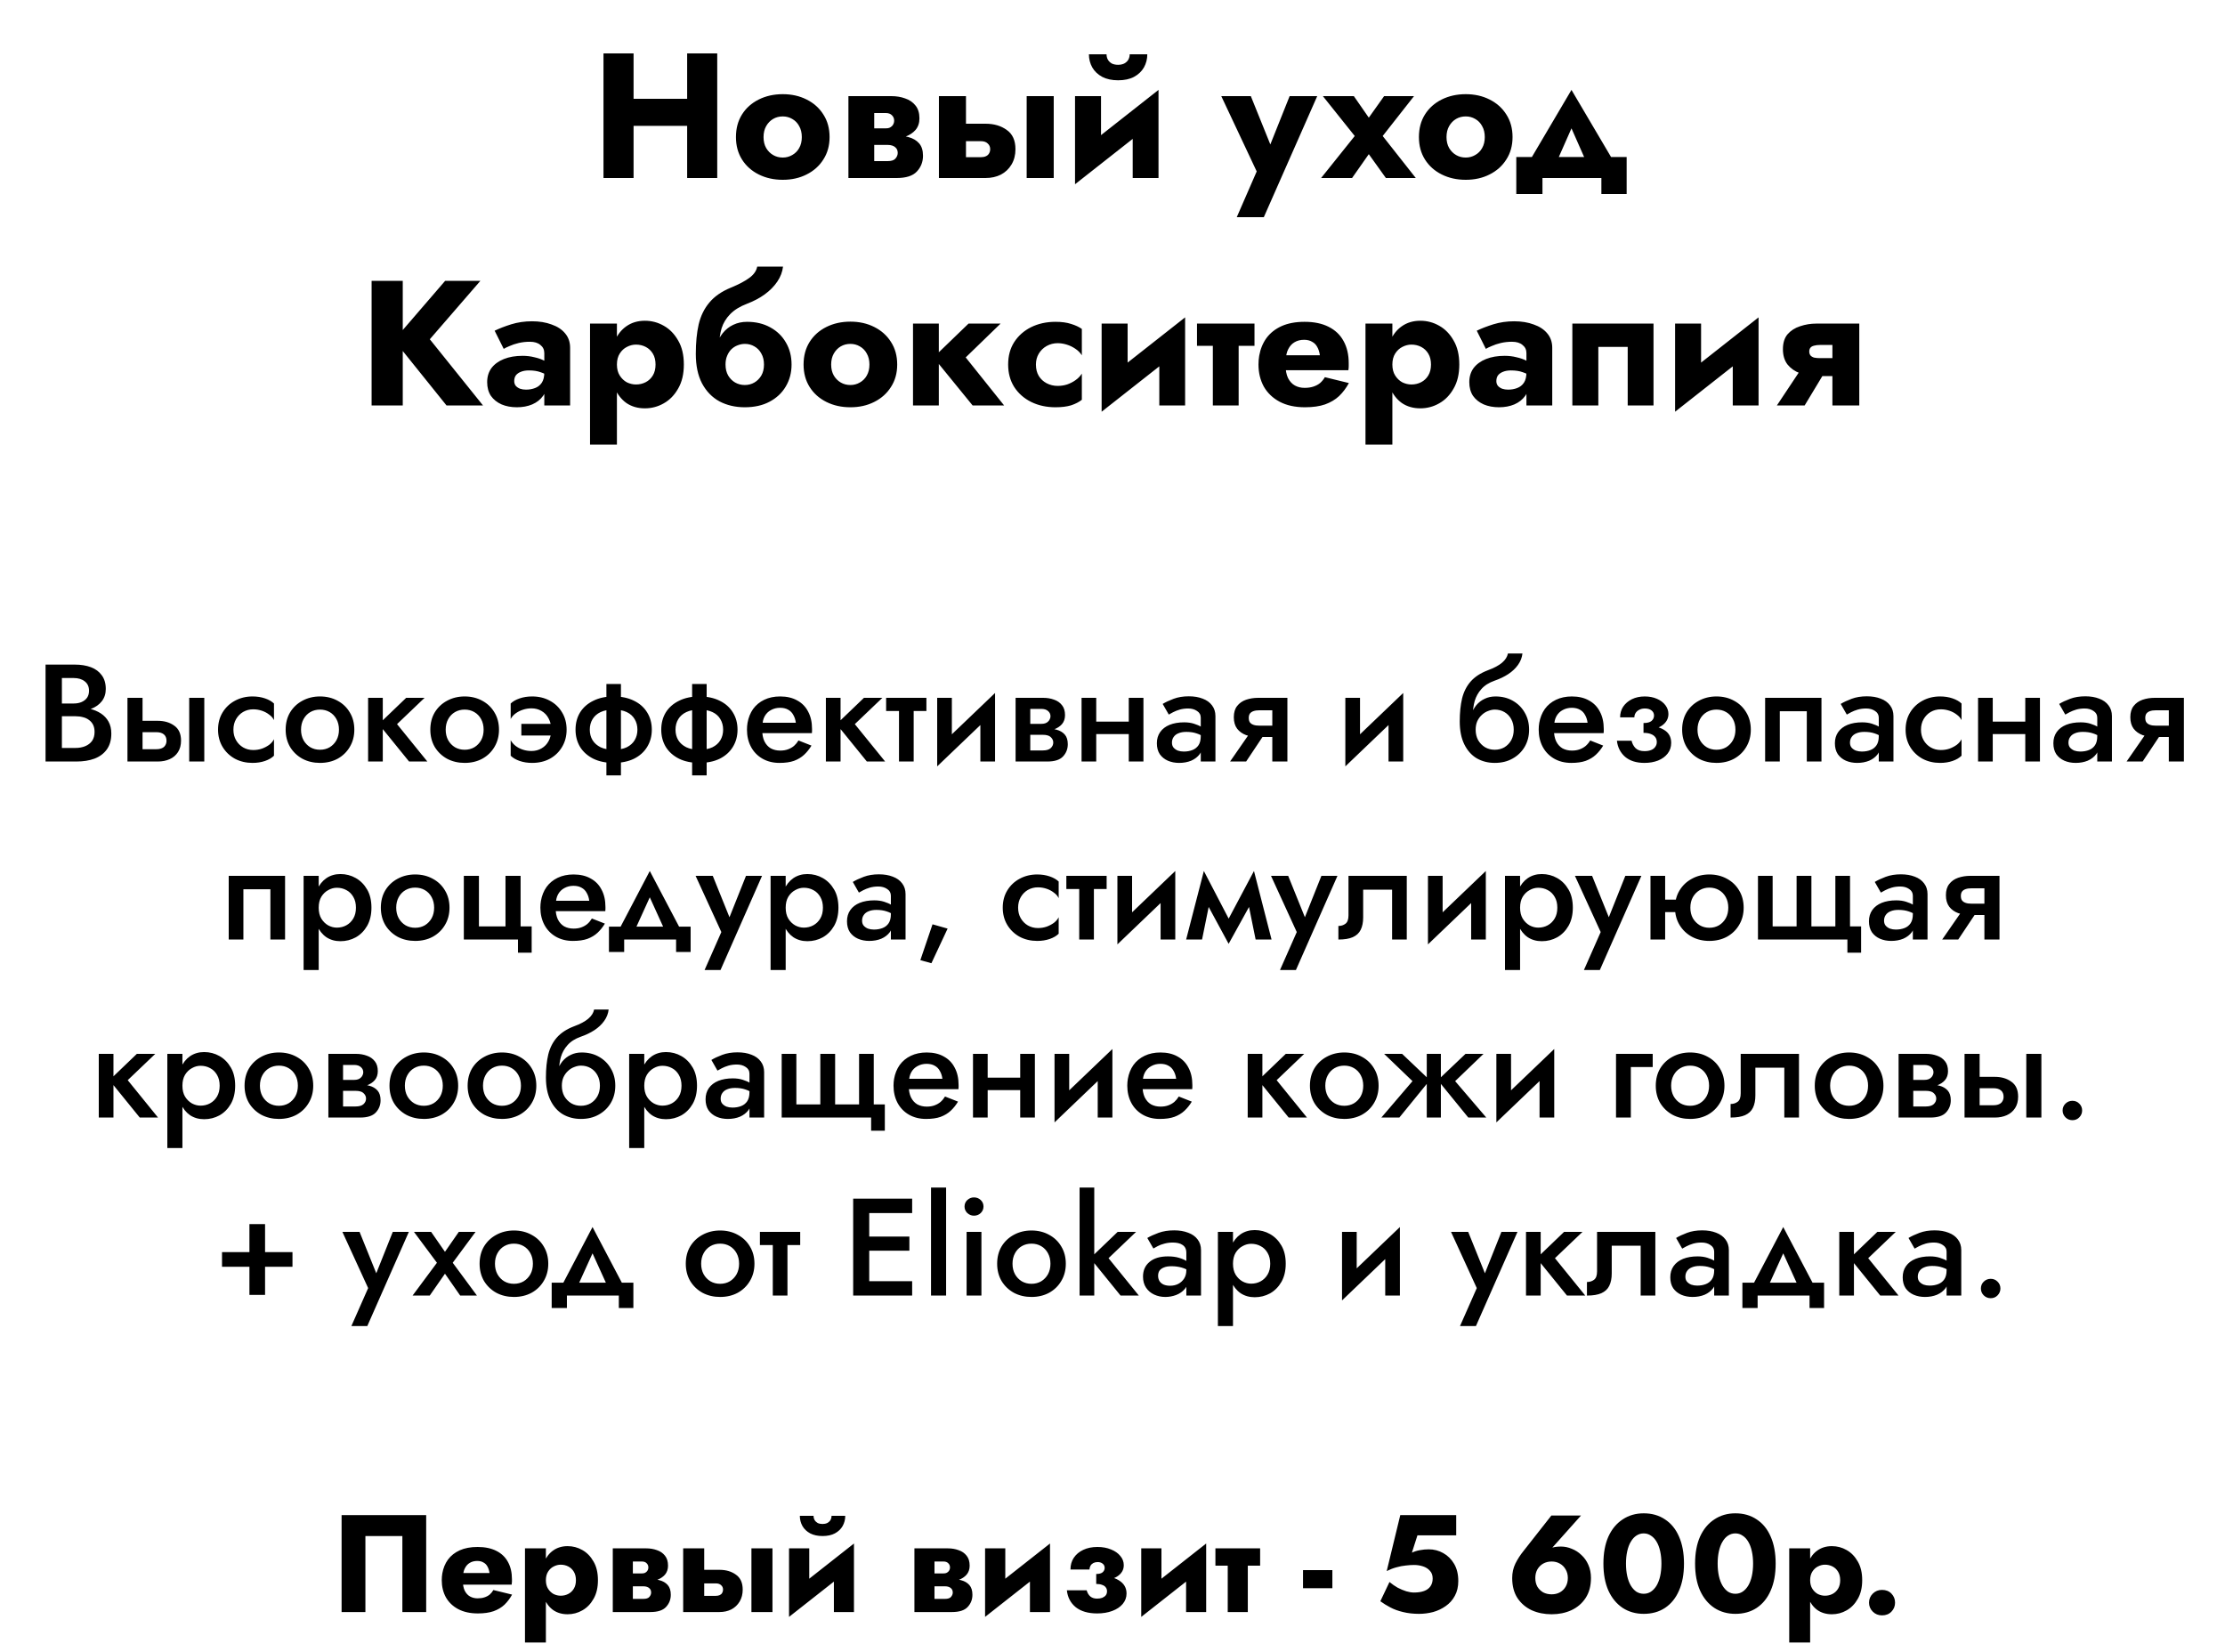
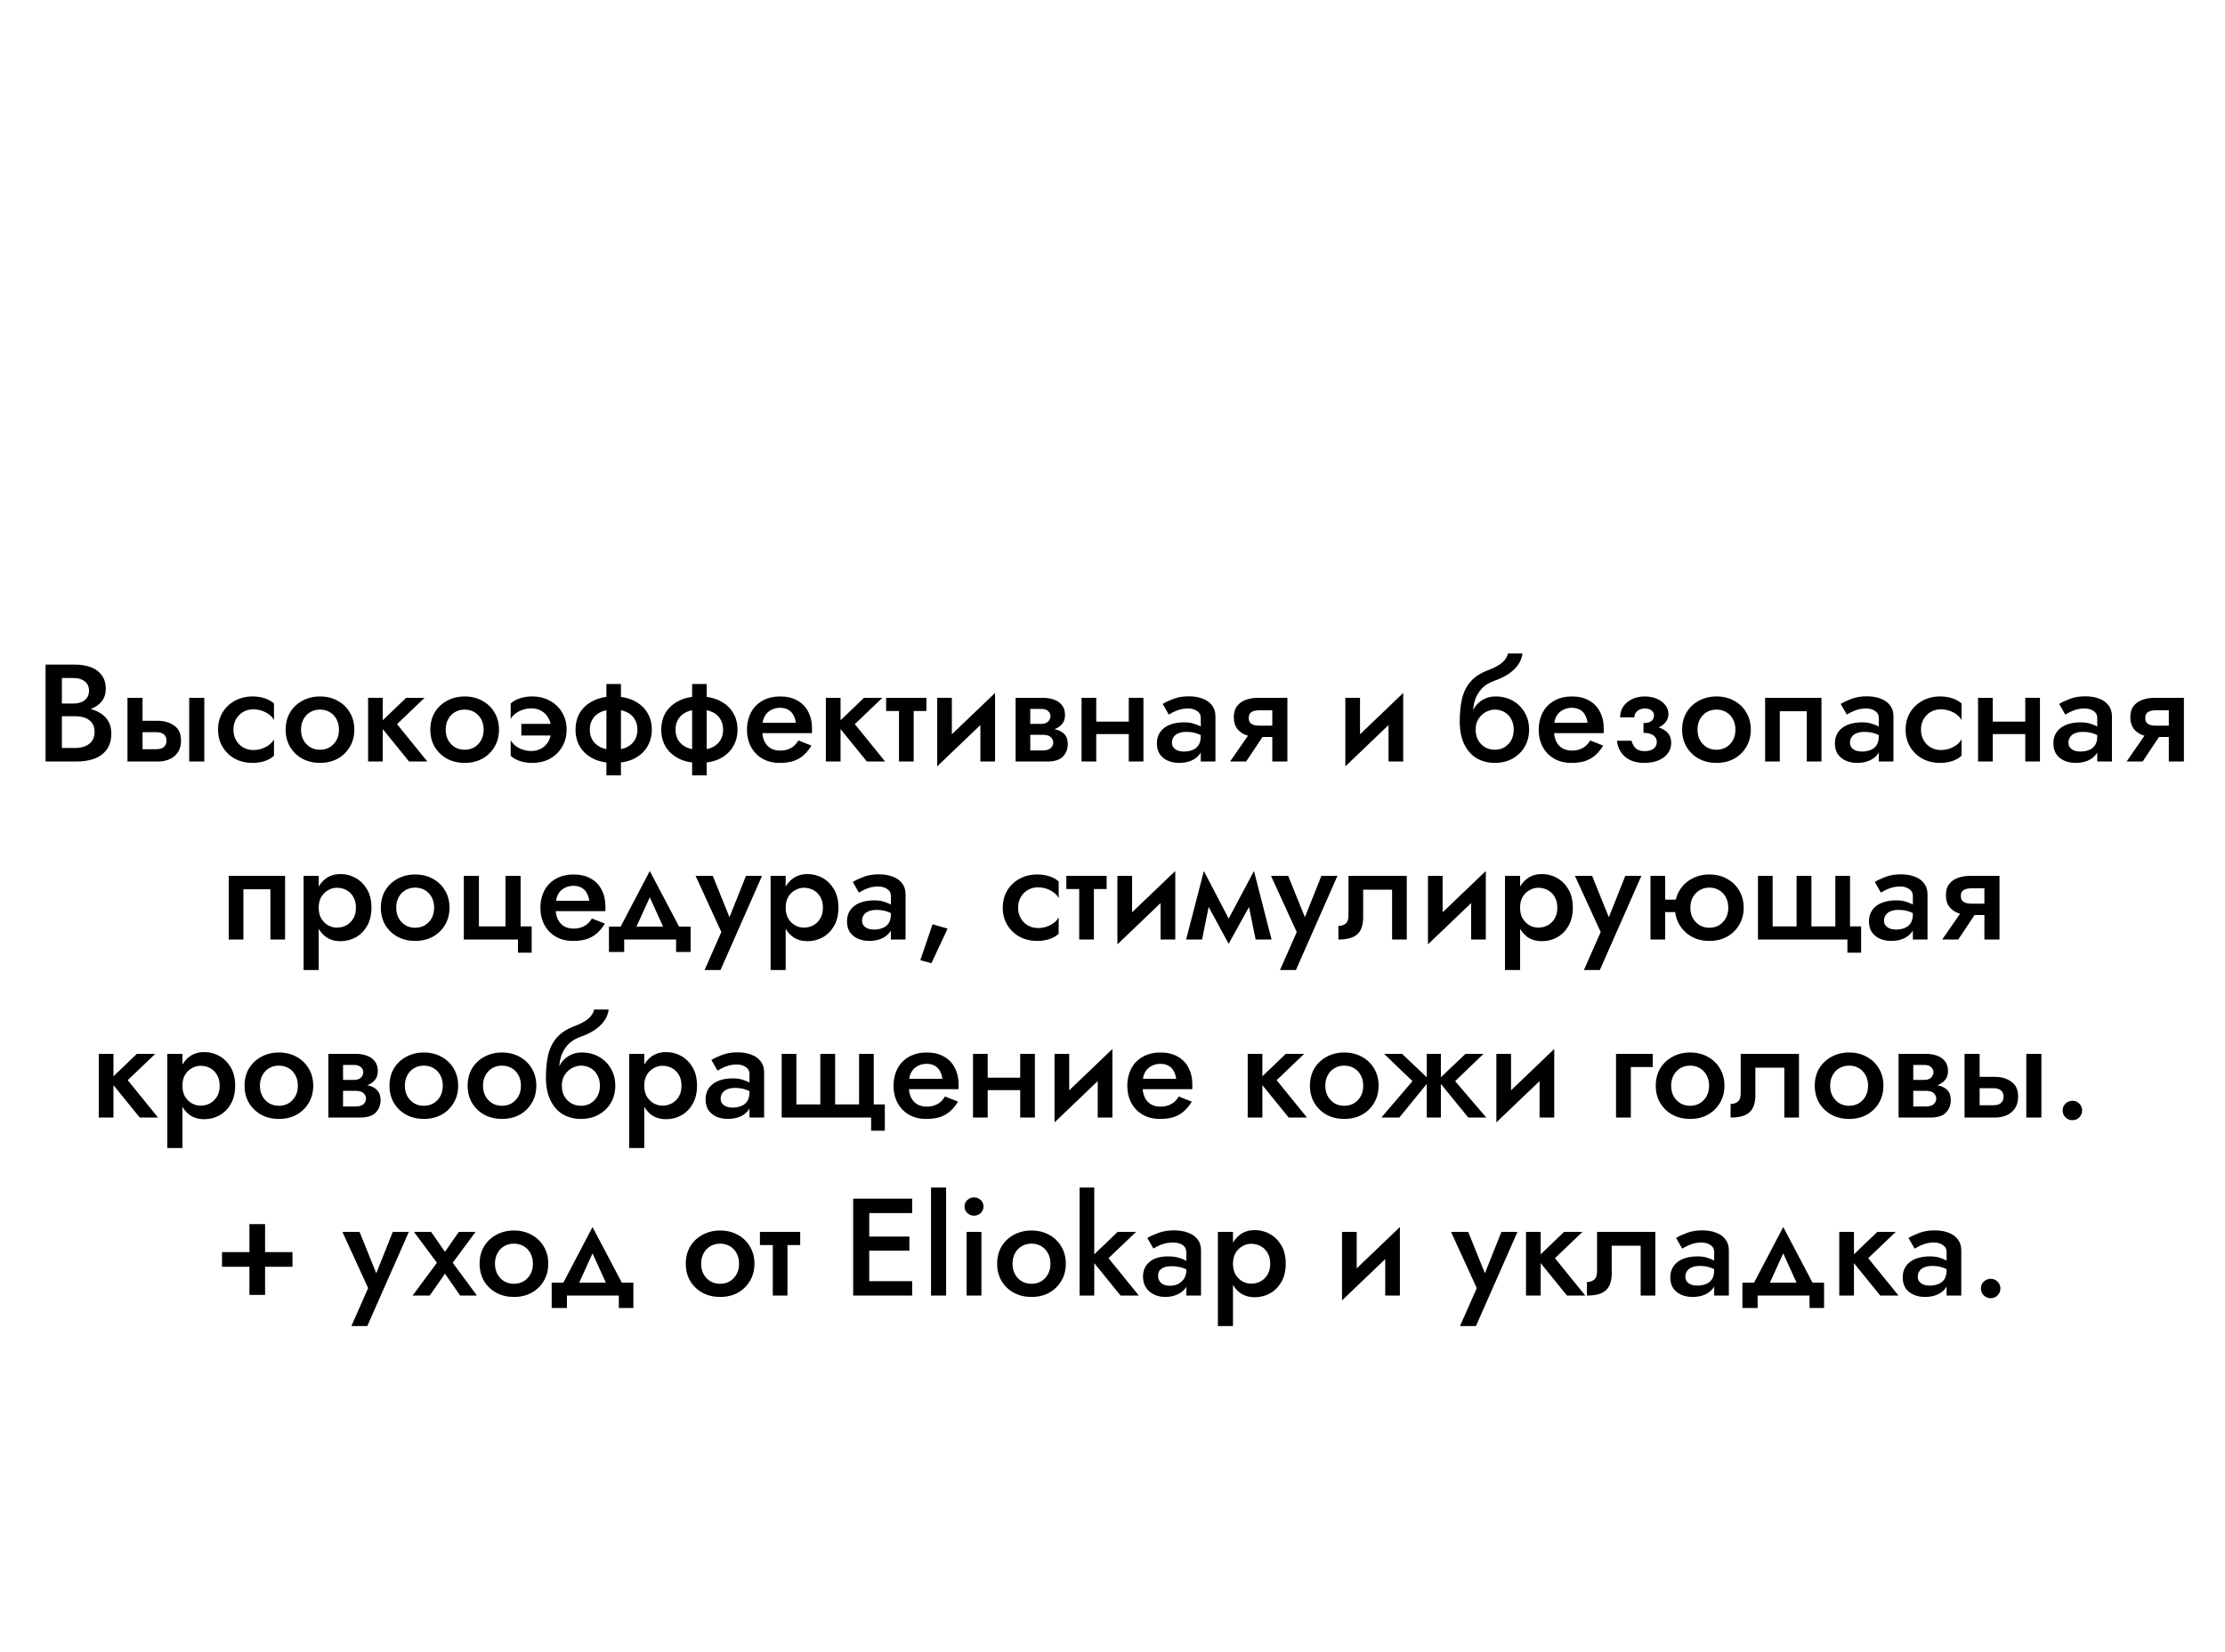
<svg xmlns="http://www.w3.org/2000/svg" width="225" height="167" viewBox="0 0 225 167" fill="none">
-   <path d="M61.873 12.726H71.395V9.99H61.873V12.726ZM69.487 5.4V18H72.529V5.4H69.487ZM61.027 5.4V18H64.069V5.4H61.027ZM74.422 13.86C74.422 14.724 74.626 15.48 75.034 16.128C75.442 16.776 76.006 17.28 76.726 17.64C77.446 18 78.256 18.18 79.156 18.18C80.056 18.18 80.86 18 81.568 17.64C82.288 17.28 82.852 16.776 83.26 16.128C83.68 15.48 83.89 14.724 83.89 13.86C83.89 12.984 83.68 12.222 83.26 11.574C82.852 10.926 82.288 10.422 81.568 10.062C80.86 9.702 80.056 9.522 79.156 9.522C78.256 9.522 77.446 9.702 76.726 10.062C76.006 10.422 75.442 10.926 75.034 11.574C74.626 12.222 74.422 12.984 74.422 13.86ZM77.212 13.86C77.212 13.428 77.302 13.056 77.482 12.744C77.662 12.432 77.896 12.192 78.184 12.024C78.472 11.856 78.796 11.772 79.156 11.772C79.504 11.772 79.822 11.856 80.11 12.024C80.41 12.192 80.644 12.432 80.812 12.744C80.992 13.056 81.082 13.428 81.082 13.86C81.082 14.292 80.992 14.664 80.812 14.976C80.644 15.276 80.41 15.51 80.11 15.678C79.822 15.846 79.504 15.93 79.156 15.93C78.796 15.93 78.472 15.846 78.184 15.678C77.896 15.51 77.662 15.276 77.482 14.976C77.302 14.664 77.212 14.292 77.212 13.86ZM87.361 13.68V14.652H89.755C89.947 14.652 90.109 14.676 90.241 14.724C90.373 14.772 90.475 14.832 90.547 14.904C90.631 14.976 90.691 15.06 90.727 15.156C90.763 15.252 90.781 15.354 90.781 15.462C90.781 15.666 90.703 15.858 90.547 16.038C90.403 16.206 90.139 16.29 89.755 16.29H87.361V18H90.673C91.621 18 92.299 17.784 92.707 17.352C93.127 16.908 93.337 16.374 93.337 15.75C93.337 15.21 93.205 14.79 92.941 14.49C92.677 14.19 92.317 13.98 91.861 13.86C91.405 13.74 90.889 13.68 90.313 13.68H87.361ZM87.361 14.04H90.133C90.649 14.04 91.117 13.968 91.537 13.824C91.969 13.668 92.317 13.44 92.581 13.14C92.845 12.828 92.977 12.438 92.977 11.97C92.977 11.43 92.845 10.998 92.581 10.674C92.317 10.338 91.969 10.098 91.537 9.954C91.117 9.798 90.649 9.72 90.133 9.72H87.361V11.43H89.575C89.851 11.43 90.061 11.508 90.205 11.664C90.349 11.808 90.421 11.988 90.421 12.204C90.421 12.3 90.403 12.396 90.367 12.492C90.331 12.588 90.277 12.672 90.205 12.744C90.133 12.816 90.043 12.876 89.935 12.924C89.839 12.96 89.719 12.978 89.575 12.978H87.361V14.04ZM85.795 9.72V18H88.405V9.72H85.795ZM103.821 9.72V18H106.557V9.72H103.821ZM94.947 9.72V18H97.683V9.72H94.947ZM97.089 14.274H99.177C99.489 14.274 99.723 14.352 99.879 14.508C100.047 14.652 100.131 14.844 100.131 15.084C100.131 15.252 100.089 15.402 100.005 15.534C99.933 15.654 99.825 15.744 99.681 15.804C99.549 15.864 99.381 15.894 99.177 15.894H97.089V18H99.663C100.239 18 100.755 17.886 101.211 17.658C101.667 17.418 102.027 17.076 102.291 16.632C102.555 16.188 102.687 15.672 102.687 15.084C102.687 14.196 102.393 13.548 101.805 13.14C101.229 12.72 100.515 12.51 99.663 12.51H97.089V14.274ZM117.063 12.06L117.153 9.09L108.801 15.66L108.711 18.63L117.063 12.06ZM111.339 9.72H108.711V18.63L111.339 16.092V9.72ZM117.153 9.09L114.543 11.628V18H117.153V9.09ZM110.115 5.49C110.115 5.97 110.229 6.414 110.457 6.822C110.685 7.218 111.021 7.536 111.465 7.776C111.909 8.004 112.443 8.118 113.067 8.118C113.703 8.118 114.237 8.004 114.669 7.776C115.113 7.536 115.449 7.218 115.677 6.822C115.905 6.414 116.019 5.97 116.019 5.49H114.237C114.237 5.694 114.189 5.88 114.093 6.048C113.997 6.204 113.859 6.33 113.679 6.426C113.499 6.51 113.295 6.552 113.067 6.552C112.827 6.552 112.617 6.51 112.437 6.426C112.269 6.33 112.137 6.204 112.041 6.048C111.945 5.88 111.897 5.694 111.897 5.49H110.115ZM133.202 9.72H130.412L127.766 16.344L129.17 16.362L126.488 9.72H123.5L127.082 17.334L125.066 21.96H127.802L133.202 9.72ZM139.966 9.72L138.418 11.898L136.906 9.72H133.774L136.996 13.752L133.594 18H136.726L138.418 15.588L140.146 18H143.17L139.822 13.752L142.99 9.72H139.966ZM143.486 13.86C143.486 14.724 143.69 15.48 144.098 16.128C144.506 16.776 145.07 17.28 145.79 17.64C146.51 18 147.32 18.18 148.22 18.18C149.12 18.18 149.924 18 150.632 17.64C151.352 17.28 151.916 16.776 152.324 16.128C152.744 15.48 152.954 14.724 152.954 13.86C152.954 12.984 152.744 12.222 152.324 11.574C151.916 10.926 151.352 10.422 150.632 10.062C149.924 9.702 149.12 9.522 148.22 9.522C147.32 9.522 146.51 9.702 145.79 10.062C145.07 10.422 144.506 10.926 144.098 11.574C143.69 12.222 143.486 12.984 143.486 13.86ZM146.276 13.86C146.276 13.428 146.366 13.056 146.546 12.744C146.726 12.432 146.96 12.192 147.248 12.024C147.536 11.856 147.86 11.772 148.22 11.772C148.568 11.772 148.886 11.856 149.174 12.024C149.474 12.192 149.708 12.432 149.876 12.744C150.056 13.056 150.146 13.428 150.146 13.86C150.146 14.292 150.056 14.664 149.876 14.976C149.708 15.276 149.474 15.51 149.174 15.678C148.886 15.846 148.568 15.93 148.22 15.93C147.86 15.93 147.536 15.846 147.248 15.678C146.96 15.51 146.726 15.276 146.546 14.976C146.366 14.664 146.276 14.292 146.276 13.86ZM158.913 12.978L160.893 17.46L163.521 16.902L158.913 9.09L154.305 16.902L156.933 17.46L158.913 12.978ZM161.937 18V19.62H164.493V15.876H153.333V19.62H155.979V18H161.937ZM37.578 28.4V41H40.728V28.4H37.578ZM45.012 28.4L39.846 34.394L45.156 41H48.846L43.464 34.304L48.576 28.4H45.012ZM52 38.534C52 38.306 52.054 38.114 52.162 37.958C52.282 37.802 52.45 37.682 52.666 37.598C52.894 37.502 53.164 37.454 53.476 37.454C53.944 37.454 54.34 37.514 54.664 37.634C55 37.742 55.324 37.91 55.636 38.138V36.86C55.516 36.728 55.312 36.596 55.024 36.464C54.748 36.32 54.418 36.206 54.034 36.122C53.662 36.026 53.266 35.978 52.846 35.978C52.126 35.978 51.496 36.086 50.956 36.302C50.416 36.518 49.996 36.824 49.696 37.22C49.408 37.616 49.264 38.09 49.264 38.642C49.264 39.182 49.39 39.644 49.642 40.028C49.906 40.4 50.266 40.688 50.722 40.892C51.178 41.084 51.694 41.18 52.27 41.18C52.846 41.18 53.362 41.084 53.818 40.892C54.286 40.688 54.652 40.4 54.916 40.028C55.192 39.644 55.33 39.188 55.33 38.66L55.042 37.652C55.042 38.096 54.958 38.444 54.79 38.696C54.622 38.948 54.394 39.128 54.106 39.236C53.83 39.344 53.524 39.398 53.188 39.398C52.972 39.398 52.774 39.368 52.594 39.308C52.414 39.236 52.27 39.14 52.162 39.02C52.054 38.888 52 38.726 52 38.534ZM50.938 35.276C51.07 35.192 51.268 35.096 51.532 34.988C51.796 34.868 52.102 34.766 52.45 34.682C52.81 34.598 53.188 34.556 53.584 34.556C54.04 34.556 54.394 34.664 54.646 34.88C54.91 35.084 55.042 35.36 55.042 35.708V41H57.652V35.168C57.652 34.592 57.484 34.106 57.148 33.71C56.824 33.314 56.368 33.014 55.78 32.81C55.204 32.594 54.544 32.486 53.8 32.486C53.056 32.486 52.354 32.588 51.694 32.792C51.046 32.996 50.488 33.212 50.02 33.44L50.938 35.276ZM62.385 44.96V32.72H59.667V44.96H62.385ZM69.153 36.86C69.153 35.888 68.961 35.078 68.577 34.43C68.205 33.77 67.719 33.272 67.119 32.936C66.531 32.6 65.895 32.432 65.211 32.432C64.491 32.432 63.867 32.618 63.339 32.99C62.823 33.35 62.427 33.86 62.151 34.52C61.875 35.18 61.737 35.96 61.737 36.86C61.737 37.748 61.875 38.528 62.151 39.2C62.427 39.86 62.823 40.376 63.339 40.748C63.867 41.108 64.491 41.288 65.211 41.288C65.895 41.288 66.531 41.12 67.119 40.784C67.719 40.448 68.205 39.95 68.577 39.29C68.961 38.63 69.153 37.82 69.153 36.86ZM66.291 36.86C66.291 37.292 66.201 37.658 66.021 37.958C65.841 38.258 65.601 38.486 65.301 38.642C65.001 38.798 64.671 38.876 64.311 38.876C63.999 38.876 63.693 38.804 63.393 38.66C63.105 38.504 62.865 38.276 62.673 37.976C62.481 37.676 62.385 37.304 62.385 36.86C62.385 36.416 62.481 36.044 62.673 35.744C62.865 35.444 63.105 35.222 63.393 35.078C63.693 34.922 63.999 34.844 64.311 34.844C64.671 34.844 65.001 34.922 65.301 35.078C65.601 35.234 65.841 35.462 66.021 35.762C66.201 36.062 66.291 36.428 66.291 36.86ZM75.33 34.772C75.678 34.772 75.996 34.856 76.284 35.024C76.584 35.192 76.818 35.432 76.986 35.744C77.166 36.056 77.256 36.428 77.256 36.86C77.256 37.292 77.166 37.664 76.986 37.976C76.806 38.276 76.572 38.51 76.284 38.678C75.996 38.846 75.672 38.93 75.312 38.93C74.964 38.93 74.64 38.846 74.34 38.678C74.052 38.51 73.818 38.276 73.638 37.976C73.458 37.664 73.368 37.292 73.368 36.86L70.362 35.78C70.362 36.968 70.572 37.964 70.992 38.768C71.424 39.572 72.012 40.178 72.756 40.586C73.512 40.982 74.364 41.18 75.312 41.18C76.284 41.18 77.118 40.994 77.814 40.622C78.522 40.25 79.068 39.74 79.452 39.092C79.848 38.432 80.046 37.688 80.046 36.86C80.046 36.02 79.854 35.276 79.47 34.628C79.098 33.98 78.57 33.47 77.886 33.098C77.214 32.726 76.434 32.54 75.546 32.54L75.33 34.772ZM72.162 36.86H73.368C73.368 36.524 73.422 36.23 73.53 35.978C73.638 35.714 73.782 35.492 73.962 35.312C74.154 35.132 74.364 35 74.592 34.916C74.832 34.82 75.078 34.772 75.33 34.772L75.546 32.54C75.03 32.54 74.562 32.642 74.142 32.846C73.734 33.038 73.38 33.32 73.08 33.692C72.78 34.064 72.552 34.52 72.396 35.06C72.24 35.588 72.162 36.188 72.162 36.86ZM70.362 35.78L73.188 36.842L72.738 34.88C72.738 34.28 72.816 33.716 72.972 33.188C73.14 32.66 73.428 32.186 73.836 31.766C74.256 31.334 74.832 30.98 75.564 30.704C76.224 30.452 76.812 30.14 77.328 29.768C77.856 29.384 78.282 28.952 78.606 28.472C78.93 27.992 79.122 27.488 79.182 26.96H76.572C76.488 27.392 76.224 27.77 75.78 28.094C75.348 28.418 74.724 28.748 73.908 29.084C72.972 29.468 72.246 29.972 71.73 30.596C71.214 31.208 70.854 31.946 70.65 32.81C70.458 33.662 70.362 34.652 70.362 35.78ZM81.26 36.86C81.26 37.724 81.464 38.48 81.872 39.128C82.28 39.776 82.844 40.28 83.564 40.64C84.284 41 85.094 41.18 85.994 41.18C86.894 41.18 87.698 41 88.406 40.64C89.126 40.28 89.69 39.776 90.098 39.128C90.518 38.48 90.728 37.724 90.728 36.86C90.728 35.984 90.518 35.222 90.098 34.574C89.69 33.926 89.126 33.422 88.406 33.062C87.698 32.702 86.894 32.522 85.994 32.522C85.094 32.522 84.284 32.702 83.564 33.062C82.844 33.422 82.28 33.926 81.872 34.574C81.464 35.222 81.26 35.984 81.26 36.86ZM84.05 36.86C84.05 36.428 84.14 36.056 84.32 35.744C84.5 35.432 84.734 35.192 85.022 35.024C85.31 34.856 85.634 34.772 85.994 34.772C86.342 34.772 86.66 34.856 86.948 35.024C87.248 35.192 87.482 35.432 87.65 35.744C87.83 36.056 87.92 36.428 87.92 36.86C87.92 37.292 87.83 37.664 87.65 37.976C87.482 38.276 87.248 38.51 86.948 38.678C86.66 38.846 86.342 38.93 85.994 38.93C85.634 38.93 85.31 38.846 85.022 38.678C84.734 38.51 84.5 38.276 84.32 37.976C84.14 37.664 84.05 37.292 84.05 36.86ZM92.327 32.72V41H94.937V32.72H92.327ZM97.943 32.72L94.397 36.14L98.357 41H101.543L97.655 36.14L101.183 32.72H97.943ZM104.756 36.86C104.756 36.452 104.852 36.086 105.044 35.762C105.236 35.438 105.5 35.18 105.836 34.988C106.184 34.796 106.556 34.7 106.952 34.7C107.252 34.7 107.558 34.748 107.87 34.844C108.182 34.94 108.47 35.078 108.734 35.258C109.01 35.438 109.232 35.66 109.4 35.924V33.26C109.112 33.056 108.752 32.888 108.32 32.756C107.888 32.612 107.36 32.54 106.736 32.54C105.824 32.54 105.002 32.72 104.27 33.08C103.55 33.44 102.98 33.944 102.56 34.592C102.152 35.228 101.948 35.984 101.948 36.86C101.948 37.724 102.152 38.48 102.56 39.128C102.98 39.776 103.55 40.28 104.27 40.64C105.002 41 105.824 41.18 106.736 41.18C107.36 41.18 107.888 41.114 108.32 40.982C108.752 40.838 109.112 40.652 109.4 40.424V37.778C109.232 38.042 109.016 38.264 108.752 38.444C108.5 38.624 108.218 38.768 107.906 38.876C107.606 38.972 107.288 39.02 106.952 39.02C106.556 39.02 106.184 38.93 105.836 38.75C105.5 38.57 105.236 38.324 105.044 38.012C104.852 37.688 104.756 37.304 104.756 36.86ZM119.753 35.06L119.843 32.09L111.491 38.66L111.401 41.63L119.753 35.06ZM114.029 32.72H111.401V41.63L114.029 39.092V32.72ZM119.843 32.09L117.233 34.628V41H119.843V32.09ZM121.045 32.72V34.97H126.859V32.72H121.045ZM122.647 33.08V41H125.257V33.08H122.647ZM128.792 37.436H136.352C136.376 37.292 136.388 37.16 136.388 37.04C136.388 36.908 136.388 36.806 136.388 36.734C136.388 35.858 136.214 35.108 135.866 34.484C135.53 33.86 135.026 33.38 134.354 33.044C133.694 32.708 132.884 32.54 131.924 32.54C131.024 32.54 130.25 32.684 129.602 32.972C128.966 33.26 128.456 33.662 128.072 34.178C127.7 34.694 127.454 35.294 127.334 35.978C127.31 36.122 127.292 36.266 127.28 36.41C127.268 36.554 127.262 36.704 127.262 36.86C127.262 37.688 127.442 38.432 127.802 39.092C128.174 39.74 128.708 40.25 129.404 40.622C130.112 40.994 130.964 41.18 131.96 41.18C132.764 41.18 133.442 41.084 133.994 40.892C134.558 40.688 135.032 40.406 135.416 40.046C135.8 39.674 136.13 39.236 136.406 38.732L133.976 38.138C133.844 38.366 133.682 38.564 133.49 38.732C133.298 38.888 133.07 39.008 132.806 39.092C132.554 39.176 132.26 39.218 131.924 39.218C131.564 39.218 131.24 39.14 130.952 38.984C130.664 38.828 130.43 38.576 130.25 38.228C130.082 37.88 129.998 37.424 129.998 36.86L130.034 36.428C130.034 35.984 130.112 35.612 130.268 35.312C130.424 35 130.634 34.766 130.898 34.61C131.174 34.442 131.498 34.358 131.87 34.358C132.194 34.358 132.464 34.424 132.68 34.556C132.908 34.676 133.082 34.85 133.202 35.078C133.334 35.306 133.424 35.588 133.472 35.924H128.792V37.436ZM140.801 44.96V32.72H138.083V44.96H140.801ZM147.569 36.86C147.569 35.888 147.377 35.078 146.993 34.43C146.621 33.77 146.135 33.272 145.535 32.936C144.947 32.6 144.311 32.432 143.627 32.432C142.907 32.432 142.283 32.618 141.755 32.99C141.239 33.35 140.843 33.86 140.567 34.52C140.291 35.18 140.153 35.96 140.153 36.86C140.153 37.748 140.291 38.528 140.567 39.2C140.843 39.86 141.239 40.376 141.755 40.748C142.283 41.108 142.907 41.288 143.627 41.288C144.311 41.288 144.947 41.12 145.535 40.784C146.135 40.448 146.621 39.95 146.993 39.29C147.377 38.63 147.569 37.82 147.569 36.86ZM144.707 36.86C144.707 37.292 144.617 37.658 144.437 37.958C144.257 38.258 144.017 38.486 143.717 38.642C143.417 38.798 143.087 38.876 142.727 38.876C142.415 38.876 142.109 38.804 141.809 38.66C141.521 38.504 141.281 38.276 141.089 37.976C140.897 37.676 140.801 37.304 140.801 36.86C140.801 36.416 140.897 36.044 141.089 35.744C141.281 35.444 141.521 35.222 141.809 35.078C142.109 34.922 142.415 34.844 142.727 34.844C143.087 34.844 143.417 34.922 143.717 35.078C144.017 35.234 144.257 35.462 144.437 35.762C144.617 36.062 144.707 36.428 144.707 36.86ZM151.316 38.534C151.316 38.306 151.37 38.114 151.478 37.958C151.598 37.802 151.766 37.682 151.982 37.598C152.21 37.502 152.48 37.454 152.792 37.454C153.26 37.454 153.656 37.514 153.98 37.634C154.316 37.742 154.64 37.91 154.952 38.138V36.86C154.832 36.728 154.628 36.596 154.34 36.464C154.064 36.32 153.734 36.206 153.35 36.122C152.978 36.026 152.582 35.978 152.162 35.978C151.442 35.978 150.812 36.086 150.272 36.302C149.732 36.518 149.312 36.824 149.012 37.22C148.724 37.616 148.58 38.09 148.58 38.642C148.58 39.182 148.706 39.644 148.958 40.028C149.222 40.4 149.582 40.688 150.038 40.892C150.494 41.084 151.01 41.18 151.586 41.18C152.162 41.18 152.678 41.084 153.134 40.892C153.602 40.688 153.968 40.4 154.232 40.028C154.508 39.644 154.646 39.188 154.646 38.66L154.358 37.652C154.358 38.096 154.274 38.444 154.106 38.696C153.938 38.948 153.71 39.128 153.422 39.236C153.146 39.344 152.84 39.398 152.504 39.398C152.288 39.398 152.09 39.368 151.91 39.308C151.73 39.236 151.586 39.14 151.478 39.02C151.37 38.888 151.316 38.726 151.316 38.534ZM150.254 35.276C150.386 35.192 150.584 35.096 150.848 34.988C151.112 34.868 151.418 34.766 151.766 34.682C152.126 34.598 152.504 34.556 152.9 34.556C153.356 34.556 153.71 34.664 153.962 34.88C154.226 35.084 154.358 35.36 154.358 35.708V41H156.968V35.168C156.968 34.592 156.8 34.106 156.464 33.71C156.14 33.314 155.684 33.014 155.096 32.81C154.52 32.594 153.86 32.486 153.116 32.486C152.372 32.486 151.67 32.588 151.01 32.792C150.362 32.996 149.804 33.212 149.336 33.44L150.254 35.276ZM167.209 32.72H159.001V41H161.629V35.078H164.599V41H167.209V32.72ZM177.743 35.06L177.833 32.09L169.481 38.66L169.391 41.63L177.743 35.06ZM172.019 32.72H169.391V41.63L172.019 39.092V32.72ZM177.833 32.09L175.223 34.628V41H177.833V32.09ZM182.491 41L184.759 37.238H182.185L179.683 41H182.491ZM188.017 41V32.72H185.299V41H188.017ZM186.235 36.212H184.039C183.811 36.212 183.613 36.194 183.445 36.158C183.289 36.11 183.169 36.038 183.085 35.942C183.001 35.834 182.959 35.702 182.959 35.546C182.959 35.378 183.001 35.246 183.085 35.15C183.169 35.054 183.289 34.988 183.445 34.952C183.613 34.904 183.811 34.88 184.039 34.88H186.235V32.72H183.661C183.097 32.72 182.551 32.81 182.023 32.99C181.507 33.158 181.087 33.428 180.763 33.8C180.451 34.172 180.295 34.676 180.295 35.312C180.295 35.936 180.451 36.452 180.763 36.86C181.087 37.256 181.507 37.55 182.023 37.742C182.551 37.934 183.097 38.03 183.661 38.03H186.235V36.212Z" fill="black" />
  <path d="M5.867 71.946H7.561C8.186 71.946 8.732 71.857 9.199 71.68C9.665 71.503 10.029 71.246 10.291 70.91C10.561 70.565 10.697 70.149 10.697 69.664C10.697 69.104 10.561 68.642 10.291 68.278C10.029 67.914 9.665 67.643 9.199 67.466C8.732 67.289 8.186 67.2 7.561 67.2H4.607V77H7.729C8.429 77 9.04 76.902 9.563 76.706C10.095 76.501 10.51 76.188 10.809 75.768C11.107 75.348 11.257 74.816 11.257 74.172C11.257 73.705 11.163 73.304 10.977 72.968C10.79 72.632 10.533 72.357 10.207 72.142C9.88 71.927 9.502 71.769 9.073 71.666C8.653 71.554 8.205 71.498 7.729 71.498H5.867V72.422H7.631C7.911 72.422 8.167 72.455 8.401 72.52C8.634 72.576 8.839 72.674 9.017 72.814C9.194 72.945 9.329 73.108 9.423 73.304C9.516 73.5 9.563 73.733 9.563 74.004C9.563 74.368 9.479 74.671 9.311 74.914C9.143 75.147 8.914 75.325 8.625 75.446C8.335 75.567 8.004 75.628 7.631 75.628H6.259V68.558H7.449C7.915 68.558 8.289 68.67 8.569 68.894C8.858 69.118 9.003 69.435 9.003 69.846C9.003 70.117 8.937 70.35 8.807 70.546C8.676 70.733 8.494 70.877 8.261 70.98C8.027 71.083 7.757 71.134 7.449 71.134H5.867V71.946ZM19.133 70.56V77H20.659V70.56H19.133ZM12.889 70.56V77H14.415V70.56H12.889ZM13.953 74.032H15.801C16.137 74.032 16.393 74.107 16.571 74.256C16.748 74.405 16.837 74.62 16.837 74.9C16.837 75.077 16.795 75.231 16.711 75.362C16.636 75.493 16.52 75.591 16.361 75.656C16.212 75.721 16.025 75.754 15.801 75.754H13.953V77H15.955C16.403 77 16.804 76.921 17.159 76.762C17.514 76.603 17.794 76.365 17.999 76.048C18.204 75.731 18.307 75.343 18.307 74.886C18.307 74.195 18.078 73.691 17.621 73.374C17.173 73.047 16.617 72.884 15.955 72.884H13.953V74.032ZM23.604 73.78C23.604 73.379 23.692 73.024 23.87 72.716C24.047 72.408 24.285 72.165 24.584 71.988C24.892 71.811 25.233 71.722 25.606 71.722C25.904 71.722 26.194 71.769 26.474 71.862C26.754 71.955 27.001 72.086 27.216 72.254C27.44 72.413 27.603 72.599 27.706 72.814V71.134C27.482 70.919 27.178 70.747 26.796 70.616C26.413 70.485 25.993 70.42 25.536 70.42C24.883 70.42 24.29 70.565 23.758 70.854C23.235 71.134 22.82 71.526 22.512 72.03C22.204 72.534 22.05 73.117 22.05 73.78C22.05 74.433 22.204 75.017 22.512 75.53C22.82 76.034 23.235 76.431 23.758 76.72C24.29 77 24.883 77.14 25.536 77.14C25.993 77.14 26.413 77.075 26.796 76.944C27.178 76.813 27.482 76.636 27.706 76.412V74.746C27.603 74.951 27.445 75.138 27.23 75.306C27.015 75.465 26.768 75.595 26.488 75.698C26.217 75.791 25.923 75.838 25.606 75.838C25.233 75.838 24.892 75.749 24.584 75.572C24.285 75.395 24.047 75.152 23.87 74.844C23.692 74.536 23.604 74.181 23.604 73.78ZM28.887 73.78C28.887 74.433 29.037 75.017 29.335 75.53C29.643 76.034 30.058 76.431 30.581 76.72C31.113 77 31.706 77.14 32.359 77.14C33.022 77.14 33.614 77 34.137 76.72C34.66 76.431 35.071 76.034 35.369 75.53C35.677 75.017 35.831 74.433 35.831 73.78C35.831 73.117 35.677 72.534 35.369 72.03C35.071 71.526 34.66 71.134 34.137 70.854C33.614 70.565 33.022 70.42 32.359 70.42C31.706 70.42 31.113 70.565 30.581 70.854C30.058 71.134 29.643 71.526 29.335 72.03C29.037 72.534 28.887 73.117 28.887 73.78ZM30.441 73.78C30.441 73.379 30.525 73.024 30.693 72.716C30.861 72.408 31.09 72.17 31.379 72.002C31.669 71.834 31.995 71.75 32.359 71.75C32.723 71.75 33.05 71.834 33.339 72.002C33.629 72.17 33.857 72.408 34.025 72.716C34.193 73.024 34.277 73.379 34.277 73.78C34.277 74.181 34.193 74.536 34.025 74.844C33.857 75.143 33.629 75.381 33.339 75.558C33.05 75.726 32.723 75.81 32.359 75.81C31.995 75.81 31.669 75.726 31.379 75.558C31.09 75.381 30.861 75.143 30.693 74.844C30.525 74.536 30.441 74.181 30.441 73.78ZM37.224 70.56V77H38.708V70.56H37.224ZM41.074 70.56L38.301 73.22L41.367 77H43.215L40.15 73.22L42.935 70.56H41.074ZM43.516 73.78C43.516 74.433 43.665 75.017 43.964 75.53C44.272 76.034 44.687 76.431 45.21 76.72C45.742 77 46.335 77.14 46.988 77.14C47.651 77.14 48.243 77 48.766 76.72C49.289 76.431 49.699 76.034 49.998 75.53C50.306 75.017 50.46 74.433 50.46 73.78C50.46 73.117 50.306 72.534 49.998 72.03C49.699 71.526 49.289 71.134 48.766 70.854C48.243 70.565 47.651 70.42 46.988 70.42C46.335 70.42 45.742 70.565 45.21 70.854C44.687 71.134 44.272 71.526 43.964 72.03C43.665 72.534 43.516 73.117 43.516 73.78ZM45.07 73.78C45.07 73.379 45.154 73.024 45.322 72.716C45.49 72.408 45.719 72.17 46.008 72.002C46.297 71.834 46.624 71.75 46.988 71.75C47.352 71.75 47.679 71.834 47.968 72.002C48.257 72.17 48.486 72.408 48.654 72.716C48.822 73.024 48.906 73.379 48.906 73.78C48.906 74.181 48.822 74.536 48.654 74.844C48.486 75.143 48.257 75.381 47.968 75.558C47.679 75.726 47.352 75.81 46.988 75.81C46.624 75.81 46.297 75.726 46.008 75.558C45.719 75.381 45.49 75.143 45.322 74.844C45.154 74.536 45.07 74.181 45.07 73.78ZM52.72 73.192V74.368H56.15L56.892 73.192H52.72ZM55.744 73.78C55.744 74.219 55.656 74.601 55.478 74.928C55.31 75.245 55.072 75.493 54.764 75.67C54.466 75.847 54.125 75.936 53.742 75.936C53.434 75.936 53.14 75.889 52.86 75.796C52.58 75.703 52.333 75.572 52.118 75.404C51.913 75.236 51.754 75.049 51.642 74.844V76.412C51.866 76.636 52.17 76.813 52.552 76.944C52.935 77.075 53.355 77.14 53.812 77.14C54.484 77.14 55.082 77 55.604 76.72C56.127 76.431 56.538 76.034 56.836 75.53C57.144 75.017 57.298 74.433 57.298 73.78C57.298 73.117 57.144 72.534 56.836 72.03C56.538 71.526 56.127 71.134 55.604 70.854C55.082 70.565 54.484 70.42 53.812 70.42C53.355 70.42 52.935 70.485 52.552 70.616C52.17 70.747 51.866 70.919 51.642 71.134V72.702C51.754 72.487 51.918 72.301 52.132 72.142C52.347 71.983 52.594 71.857 52.874 71.764C53.154 71.671 53.444 71.624 53.742 71.624C54.125 71.624 54.466 71.713 54.764 71.89C55.072 72.067 55.31 72.319 55.478 72.646C55.656 72.973 55.744 73.351 55.744 73.78ZM61.322 69.16V78.4H62.792V69.16H61.322ZM58.2 73.78C58.2 74.433 58.354 75.017 58.662 75.53C58.979 76.034 59.427 76.431 60.006 76.72C60.584 77 61.266 77.14 62.05 77.14C62.843 77.14 63.529 77 64.108 76.72C64.686 76.431 65.13 76.034 65.438 75.53C65.755 75.017 65.914 74.433 65.914 73.78C65.914 73.117 65.755 72.534 65.438 72.03C65.13 71.526 64.686 71.134 64.108 70.854C63.529 70.565 62.843 70.42 62.05 70.42C61.266 70.42 60.584 70.565 60.006 70.854C59.427 71.134 58.979 71.526 58.662 72.03C58.354 72.534 58.2 73.117 58.2 73.78ZM59.642 73.78C59.642 73.379 59.735 73.024 59.922 72.716C60.108 72.408 60.379 72.17 60.734 72.002C61.088 71.834 61.527 71.75 62.05 71.75C62.582 71.75 63.025 71.834 63.38 72.002C63.734 72.17 64 72.408 64.178 72.716C64.364 73.024 64.458 73.379 64.458 73.78C64.458 74.181 64.364 74.536 64.178 74.844C64 75.143 63.734 75.381 63.38 75.558C63.025 75.726 62.582 75.81 62.05 75.81C61.527 75.81 61.088 75.726 60.734 75.558C60.379 75.381 60.108 75.143 59.922 74.844C59.735 74.536 59.642 74.181 59.642 73.78ZM69.99 69.16V78.4H71.46V69.16H69.99ZM66.868 73.78C66.868 74.433 67.022 75.017 67.33 75.53C67.647 76.034 68.095 76.431 68.674 76.72C69.252 77 69.934 77.14 70.718 77.14C71.511 77.14 72.197 77 72.776 76.72C73.354 76.431 73.798 76.034 74.106 75.53C74.423 75.017 74.582 74.433 74.582 73.78C74.582 73.117 74.423 72.534 74.106 72.03C73.798 71.526 73.354 71.134 72.776 70.854C72.197 70.565 71.511 70.42 70.718 70.42C69.934 70.42 69.252 70.565 68.674 70.854C68.095 71.134 67.647 71.526 67.33 72.03C67.022 72.534 66.868 73.117 66.868 73.78ZM68.31 73.78C68.31 73.379 68.403 73.024 68.59 72.716C68.776 72.408 69.047 72.17 69.402 72.002C69.756 71.834 70.195 71.75 70.718 71.75C71.25 71.75 71.693 71.834 72.048 72.002C72.402 72.17 72.668 72.408 72.846 72.716C73.032 73.024 73.126 73.379 73.126 73.78C73.126 74.181 73.032 74.536 72.846 74.844C72.668 75.143 72.402 75.381 72.048 75.558C71.693 75.726 71.25 75.81 70.718 75.81C70.195 75.81 69.756 75.726 69.402 75.558C69.047 75.381 68.776 75.143 68.59 74.844C68.403 74.536 68.31 74.181 68.31 73.78ZM76.446 74.13H82.102C82.111 74.046 82.116 73.971 82.116 73.906C82.116 73.831 82.116 73.766 82.116 73.71C82.116 73.029 81.985 72.445 81.724 71.96C81.472 71.465 81.103 71.087 80.618 70.826C80.142 70.555 79.568 70.42 78.896 70.42C78.289 70.42 77.752 70.532 77.286 70.756C76.819 70.98 76.441 71.293 76.152 71.694C75.872 72.095 75.685 72.562 75.592 73.094C75.573 73.206 75.559 73.318 75.55 73.43C75.54 73.542 75.536 73.659 75.536 73.78C75.536 74.424 75.671 75.003 75.942 75.516C76.212 76.02 76.595 76.417 77.09 76.706C77.594 76.995 78.172 77.14 78.826 77.14C79.414 77.14 79.904 77.07 80.296 76.93C80.697 76.781 81.038 76.575 81.318 76.314C81.598 76.053 81.845 75.745 82.06 75.39L80.744 74.872C80.622 75.077 80.473 75.259 80.296 75.418C80.118 75.567 79.913 75.684 79.68 75.768C79.456 75.852 79.194 75.894 78.896 75.894C78.541 75.894 78.224 75.819 77.944 75.67C77.673 75.511 77.458 75.273 77.3 74.956C77.15 74.639 77.076 74.247 77.076 73.78L77.104 73.388C77.104 73.015 77.178 72.693 77.328 72.422C77.486 72.142 77.701 71.932 77.972 71.792C78.242 71.643 78.546 71.568 78.882 71.568C79.208 71.568 79.484 71.633 79.708 71.764C79.932 71.885 80.104 72.063 80.226 72.296C80.356 72.52 80.44 72.781 80.478 73.08H76.446V74.13ZM83.516 70.56V77H85V70.56H83.516ZM87.366 70.56L84.594 73.22L87.66 77H89.508L86.442 73.22L89.228 70.56H87.366ZM89.608 70.56V71.89H93.682V70.56H89.608ZM90.91 70.84V77H92.394V70.84H90.91ZM100.553 71.96L100.623 70.07L94.841 75.6L94.771 77.49L100.553 71.96ZM96.255 70.56H94.771V77.49L96.255 75.768V70.56ZM100.623 70.07L99.139 71.778V77H100.623V70.07ZM103.583 73.64V74.298H105.445C105.632 74.298 105.791 74.317 105.921 74.354C106.061 74.391 106.169 74.447 106.243 74.522C106.327 74.597 106.393 74.681 106.439 74.774C106.486 74.858 106.509 74.961 106.509 75.082C106.509 75.297 106.425 75.483 106.257 75.642C106.089 75.801 105.819 75.88 105.445 75.88H103.583V77H105.907C106.645 77 107.172 76.832 107.489 76.496C107.816 76.151 107.979 75.735 107.979 75.25C107.979 74.83 107.877 74.503 107.671 74.27C107.466 74.037 107.186 73.873 106.831 73.78C106.477 73.687 106.075 73.64 105.627 73.64H103.583ZM103.583 73.92H105.487C105.889 73.92 106.253 73.864 106.579 73.752C106.915 73.631 107.186 73.453 107.391 73.22C107.597 72.977 107.699 72.674 107.699 72.31C107.699 71.89 107.597 71.554 107.391 71.302C107.186 71.041 106.915 70.854 106.579 70.742C106.253 70.621 105.889 70.56 105.487 70.56H103.583V71.68H105.305C105.595 71.68 105.819 71.75 105.977 71.89C106.145 72.03 106.229 72.207 106.229 72.422C106.229 72.525 106.206 72.623 106.159 72.716C106.122 72.809 106.061 72.893 105.977 72.968C105.903 73.043 105.809 73.099 105.697 73.136C105.585 73.173 105.455 73.192 105.305 73.192H103.583V73.92ZM102.701 70.56V77H104.185V70.56H102.701ZM110.029 74.228H114.957V72.968H110.029V74.228ZM114.145 70.56V77H115.629V70.56H114.145ZM109.371 70.56V77H110.855V70.56H109.371ZM118.513 75.096C118.513 74.872 118.569 74.681 118.681 74.522C118.793 74.354 118.956 74.228 119.171 74.144C119.385 74.051 119.651 74.004 119.969 74.004C120.361 74.004 120.706 74.055 121.005 74.158C121.303 74.251 121.597 74.405 121.887 74.62V73.822C121.812 73.729 121.677 73.621 121.481 73.5C121.285 73.379 121.037 73.271 120.739 73.178C120.449 73.085 120.118 73.038 119.745 73.038C119.185 73.038 118.695 73.122 118.275 73.29C117.864 73.458 117.547 73.701 117.323 74.018C117.099 74.335 116.987 74.713 116.987 75.152C116.987 75.591 117.085 75.959 117.281 76.258C117.486 76.547 117.757 76.767 118.093 76.916C118.438 77.065 118.821 77.14 119.241 77.14C119.689 77.14 120.095 77.065 120.459 76.916C120.823 76.757 121.112 76.533 121.327 76.244C121.541 75.945 121.649 75.591 121.649 75.18L121.425 74.438C121.425 74.821 121.35 75.124 121.201 75.348C121.051 75.572 120.846 75.735 120.585 75.838C120.323 75.941 120.029 75.992 119.703 75.992C119.488 75.992 119.287 75.959 119.101 75.894C118.923 75.819 118.779 75.717 118.667 75.586C118.564 75.455 118.513 75.292 118.513 75.096ZM118.191 72.254C118.293 72.189 118.438 72.109 118.625 72.016C118.821 71.913 119.045 71.825 119.297 71.75C119.558 71.675 119.843 71.638 120.151 71.638C120.505 71.638 120.804 71.722 121.047 71.89C121.299 72.049 121.425 72.277 121.425 72.576V77H122.909V72.408C122.909 71.979 122.792 71.615 122.559 71.316C122.335 71.017 122.022 70.793 121.621 70.644C121.219 70.485 120.753 70.406 120.221 70.406C119.642 70.406 119.129 70.49 118.681 70.658C118.233 70.826 117.864 70.999 117.575 71.176L118.191 72.254ZM126.014 77L128.142 73.808H126.602L124.39 77H126.014ZM130.186 77V70.56H128.66V77H130.186ZM129.234 73.374H127.344C127.11 73.374 126.914 73.346 126.756 73.29C126.597 73.234 126.476 73.15 126.392 73.038C126.317 72.926 126.28 72.777 126.28 72.59C126.28 72.413 126.317 72.268 126.392 72.156C126.476 72.044 126.597 71.96 126.756 71.904C126.914 71.848 127.11 71.82 127.344 71.82H129.234V70.56H127.232C126.793 70.56 126.382 70.625 126 70.756C125.626 70.887 125.328 71.097 125.104 71.386C124.88 71.666 124.768 72.044 124.768 72.52C124.768 72.996 124.88 73.383 125.104 73.682C125.328 73.971 125.626 74.186 126 74.326C126.382 74.457 126.793 74.522 127.232 74.522H129.234V73.374ZM141.828 71.96L141.898 70.07L136.116 75.6L136.046 77.49L141.828 71.96ZM137.53 70.56H136.046V77.49L137.53 75.768V70.56ZM141.898 70.07L140.414 71.778V77H141.898V70.07ZM151.156 71.75C151.52 71.75 151.847 71.834 152.136 72.002C152.425 72.17 152.654 72.408 152.822 72.716C152.99 73.024 153.074 73.379 153.074 73.78C153.074 74.181 152.99 74.536 152.822 74.844C152.654 75.143 152.425 75.381 152.136 75.558C151.847 75.726 151.52 75.81 151.156 75.81C150.792 75.81 150.465 75.726 150.176 75.558C149.887 75.381 149.653 75.143 149.476 74.844C149.308 74.536 149.224 74.181 149.224 73.78L147.614 72.94C147.614 73.864 147.768 74.639 148.076 75.264C148.384 75.889 148.804 76.361 149.336 76.678C149.877 76.986 150.484 77.14 151.156 77.14C151.837 77.14 152.435 76.995 152.948 76.706C153.471 76.417 153.881 76.02 154.18 75.516C154.479 75.003 154.628 74.424 154.628 73.78C154.628 73.127 154.479 72.548 154.18 72.044C153.891 71.54 153.489 71.143 152.976 70.854C152.472 70.565 151.889 70.42 151.226 70.42L151.156 71.75ZM148.552 73.78H149.224C149.224 73.453 149.28 73.164 149.392 72.912C149.513 72.66 149.667 72.45 149.854 72.282C150.041 72.105 150.251 71.974 150.484 71.89C150.717 71.797 150.941 71.75 151.156 71.75L151.226 70.42C150.825 70.42 150.461 70.499 150.134 70.658C149.807 70.807 149.523 71.027 149.28 71.316C149.047 71.605 148.865 71.96 148.734 72.38C148.613 72.791 148.552 73.257 148.552 73.78ZM147.614 72.94L149.084 73.71L148.944 72.24C148.944 71.773 149.005 71.321 149.126 70.882C149.257 70.434 149.481 70.033 149.798 69.678C150.115 69.314 150.563 69.029 151.142 68.824C151.655 68.647 152.113 68.427 152.514 68.166C152.925 67.895 153.256 67.583 153.508 67.228C153.76 66.873 153.909 66.491 153.956 66.08H152.486C152.421 66.416 152.225 66.724 151.898 67.004C151.571 67.284 151.091 67.541 150.456 67.774C149.719 68.054 149.14 68.432 148.72 68.908C148.309 69.375 148.02 69.944 147.852 70.616C147.693 71.288 147.614 72.063 147.614 72.94ZM156.508 74.13H162.164C162.173 74.046 162.178 73.971 162.178 73.906C162.178 73.831 162.178 73.766 162.178 73.71C162.178 73.029 162.047 72.445 161.786 71.96C161.534 71.465 161.165 71.087 160.68 70.826C160.204 70.555 159.63 70.42 158.958 70.42C158.351 70.42 157.815 70.532 157.348 70.756C156.881 70.98 156.503 71.293 156.214 71.694C155.934 72.095 155.747 72.562 155.654 73.094C155.635 73.206 155.621 73.318 155.612 73.43C155.603 73.542 155.598 73.659 155.598 73.78C155.598 74.424 155.733 75.003 156.004 75.516C156.275 76.02 156.657 76.417 157.152 76.706C157.656 76.995 158.235 77.14 158.888 77.14C159.476 77.14 159.966 77.07 160.358 76.93C160.759 76.781 161.1 76.575 161.38 76.314C161.66 76.053 161.907 75.745 162.122 75.39L160.806 74.872C160.685 75.077 160.535 75.259 160.358 75.418C160.181 75.567 159.975 75.684 159.742 75.768C159.518 75.852 159.257 75.894 158.958 75.894C158.603 75.894 158.286 75.819 158.006 75.67C157.735 75.511 157.521 75.273 157.362 74.956C157.213 74.639 157.138 74.247 157.138 73.78L157.166 73.388C157.166 73.015 157.241 72.693 157.39 72.422C157.549 72.142 157.763 71.932 158.034 71.792C158.305 71.643 158.608 71.568 158.944 71.568C159.271 71.568 159.546 71.633 159.77 71.764C159.994 71.885 160.167 72.063 160.288 72.296C160.419 72.52 160.503 72.781 160.54 73.08H156.508V74.13ZM166.197 73.78C167.018 73.799 167.644 73.659 168.073 73.36C168.502 73.052 168.717 72.665 168.717 72.198C168.717 71.871 168.614 71.573 168.409 71.302C168.204 71.031 167.919 70.817 167.555 70.658C167.191 70.499 166.78 70.42 166.323 70.42C165.838 70.42 165.404 70.513 165.021 70.7C164.648 70.887 164.354 71.139 164.139 71.456C163.934 71.773 163.831 72.133 163.831 72.534H165.273C165.273 72.385 165.31 72.245 165.385 72.114C165.469 71.974 165.59 71.862 165.749 71.778C165.908 71.685 166.104 71.638 166.337 71.638C166.617 71.638 166.841 71.703 167.009 71.834C167.177 71.965 167.261 72.137 167.261 72.352C167.261 72.567 167.177 72.749 167.009 72.898C166.841 73.038 166.57 73.108 166.197 73.108V73.78ZM166.295 77.14C166.799 77.14 167.256 77.061 167.667 76.902C168.078 76.734 168.4 76.501 168.633 76.202C168.876 75.894 168.997 75.53 168.997 75.11C168.997 74.513 168.745 74.069 168.241 73.78C167.746 73.481 167.065 73.341 166.197 73.36V74.102C166.486 74.102 166.729 74.139 166.925 74.214C167.13 74.289 167.284 74.396 167.387 74.536C167.49 74.667 167.541 74.835 167.541 75.04C167.541 75.217 167.49 75.376 167.387 75.516C167.294 75.656 167.154 75.763 166.967 75.838C166.78 75.913 166.556 75.95 166.295 75.95C165.894 75.95 165.59 75.847 165.385 75.642C165.189 75.437 165.058 75.189 164.993 74.9H163.509C163.584 75.563 163.859 76.104 164.335 76.524C164.82 76.935 165.474 77.14 166.295 77.14ZM170.104 73.78C170.104 74.433 170.253 75.017 170.552 75.53C170.86 76.034 171.275 76.431 171.798 76.72C172.33 77 172.923 77.14 173.576 77.14C174.239 77.14 174.831 77 175.354 76.72C175.877 76.431 176.287 76.034 176.586 75.53C176.894 75.017 177.048 74.433 177.048 73.78C177.048 73.117 176.894 72.534 176.586 72.03C176.287 71.526 175.877 71.134 175.354 70.854C174.831 70.565 174.239 70.42 173.576 70.42C172.923 70.42 172.33 70.565 171.798 70.854C171.275 71.134 170.86 71.526 170.552 72.03C170.253 72.534 170.104 73.117 170.104 73.78ZM171.658 73.78C171.658 73.379 171.742 73.024 171.91 72.716C172.078 72.408 172.307 72.17 172.596 72.002C172.885 71.834 173.212 71.75 173.576 71.75C173.94 71.75 174.267 71.834 174.556 72.002C174.845 72.17 175.074 72.408 175.242 72.716C175.41 73.024 175.494 73.379 175.494 73.78C175.494 74.181 175.41 74.536 175.242 74.844C175.074 75.143 174.845 75.381 174.556 75.558C174.267 75.726 173.94 75.81 173.576 75.81C173.212 75.81 172.885 75.726 172.596 75.558C172.307 75.381 172.078 75.143 171.91 74.844C171.742 74.536 171.658 74.181 171.658 73.78ZM184.194 70.56H178.496V77H179.98V71.918H182.71V77H184.194V70.56ZM187.077 75.096C187.077 74.872 187.133 74.681 187.245 74.522C187.357 74.354 187.521 74.228 187.735 74.144C187.95 74.051 188.216 74.004 188.533 74.004C188.925 74.004 189.271 74.055 189.569 74.158C189.868 74.251 190.162 74.405 190.451 74.62V73.822C190.377 73.729 190.241 73.621 190.045 73.5C189.849 73.379 189.602 73.271 189.303 73.178C189.014 73.085 188.683 73.038 188.309 73.038C187.749 73.038 187.259 73.122 186.839 73.29C186.429 73.458 186.111 73.701 185.887 74.018C185.663 74.335 185.551 74.713 185.551 75.152C185.551 75.591 185.649 75.959 185.845 76.258C186.051 76.547 186.321 76.767 186.657 76.916C187.003 77.065 187.385 77.14 187.805 77.14C188.253 77.14 188.659 77.065 189.023 76.916C189.387 76.757 189.677 76.533 189.891 76.244C190.106 75.945 190.213 75.591 190.213 75.18L189.989 74.438C189.989 74.821 189.915 75.124 189.765 75.348C189.616 75.572 189.411 75.735 189.149 75.838C188.888 75.941 188.594 75.992 188.267 75.992C188.053 75.992 187.852 75.959 187.665 75.894C187.488 75.819 187.343 75.717 187.231 75.586C187.129 75.455 187.077 75.292 187.077 75.096ZM186.755 72.254C186.858 72.189 187.003 72.109 187.189 72.016C187.385 71.913 187.609 71.825 187.861 71.75C188.123 71.675 188.407 71.638 188.715 71.638C189.07 71.638 189.369 71.722 189.611 71.89C189.863 72.049 189.989 72.277 189.989 72.576V77H191.473V72.408C191.473 71.979 191.357 71.615 191.123 71.316C190.899 71.017 190.587 70.793 190.185 70.644C189.784 70.485 189.317 70.406 188.785 70.406C188.207 70.406 187.693 70.49 187.245 70.658C186.797 70.826 186.429 70.999 186.139 71.176L186.755 72.254ZM194.256 73.78C194.256 73.379 194.345 73.024 194.522 72.716C194.7 72.408 194.938 72.165 195.236 71.988C195.544 71.811 195.885 71.722 196.258 71.722C196.557 71.722 196.846 71.769 197.126 71.862C197.406 71.955 197.654 72.086 197.868 72.254C198.092 72.413 198.256 72.599 198.358 72.814V71.134C198.134 70.919 197.831 70.747 197.448 70.616C197.066 70.485 196.646 70.42 196.188 70.42C195.535 70.42 194.942 70.565 194.41 70.854C193.888 71.134 193.472 71.526 193.164 72.03C192.856 72.534 192.702 73.117 192.702 73.78C192.702 74.433 192.856 75.017 193.164 75.53C193.472 76.034 193.888 76.431 194.41 76.72C194.942 77 195.535 77.14 196.188 77.14C196.646 77.14 197.066 77.075 197.448 76.944C197.831 76.813 198.134 76.636 198.358 76.412V74.746C198.256 74.951 198.097 75.138 197.882 75.306C197.668 75.465 197.42 75.595 197.14 75.698C196.87 75.791 196.576 75.838 196.258 75.838C195.885 75.838 195.544 75.749 195.236 75.572C194.938 75.395 194.7 75.152 194.522 74.844C194.345 74.536 194.256 74.181 194.256 73.78ZM200.687 74.228H205.615V72.968H200.687V74.228ZM204.803 70.56V77H206.287V70.56H204.803ZM200.029 70.56V77H201.513V70.56H200.029ZM209.171 75.096C209.171 74.872 209.227 74.681 209.339 74.522C209.451 74.354 209.614 74.228 209.829 74.144C210.044 74.051 210.31 74.004 210.627 74.004C211.019 74.004 211.364 74.055 211.663 74.158C211.962 74.251 212.256 74.405 212.545 74.62V73.822C212.47 73.729 212.335 73.621 212.139 73.5C211.943 73.379 211.696 73.271 211.397 73.178C211.108 73.085 210.776 73.038 210.403 73.038C209.843 73.038 209.353 73.122 208.933 73.29C208.522 73.458 208.205 73.701 207.981 74.018C207.757 74.335 207.645 74.713 207.645 75.152C207.645 75.591 207.743 75.959 207.939 76.258C208.144 76.547 208.415 76.767 208.751 76.916C209.096 77.065 209.479 77.14 209.899 77.14C210.347 77.14 210.753 77.065 211.117 76.916C211.481 76.757 211.77 76.533 211.985 76.244C212.2 75.945 212.307 75.591 212.307 75.18L212.083 74.438C212.083 74.821 212.008 75.124 211.859 75.348C211.71 75.572 211.504 75.735 211.243 75.838C210.982 75.941 210.688 75.992 210.361 75.992C210.146 75.992 209.946 75.959 209.759 75.894C209.582 75.819 209.437 75.717 209.325 75.586C209.222 75.455 209.171 75.292 209.171 75.096ZM208.849 72.254C208.952 72.189 209.096 72.109 209.283 72.016C209.479 71.913 209.703 71.825 209.955 71.75C210.216 71.675 210.501 71.638 210.809 71.638C211.164 71.638 211.462 71.722 211.705 71.89C211.957 72.049 212.083 72.277 212.083 72.576V77H213.567V72.408C213.567 71.979 213.45 71.615 213.217 71.316C212.993 71.017 212.68 70.793 212.279 70.644C211.878 70.485 211.411 70.406 210.879 70.406C210.3 70.406 209.787 70.49 209.339 70.658C208.891 70.826 208.522 70.999 208.233 71.176L208.849 72.254ZM216.672 77L218.8 73.808H217.26L215.048 77H216.672ZM220.844 77V70.56H219.318V77H220.844ZM219.892 73.374H218.002C217.769 73.374 217.573 73.346 217.414 73.29C217.255 73.234 217.134 73.15 217.05 73.038C216.975 72.926 216.938 72.777 216.938 72.59C216.938 72.413 216.975 72.268 217.05 72.156C217.134 72.044 217.255 71.96 217.414 71.904C217.573 71.848 217.769 71.82 218.002 71.82H219.892V70.56H217.89C217.451 70.56 217.041 70.625 216.658 70.756C216.285 70.887 215.986 71.097 215.762 71.386C215.538 71.666 215.426 72.044 215.426 72.52C215.426 72.996 215.538 73.383 215.762 73.682C215.986 73.971 216.285 74.186 216.658 74.326C217.041 74.457 217.451 74.522 217.89 74.522H219.892V73.374ZM28.827 88.56H23.129V95H24.613V89.918H27.343V95H28.827V88.56ZM32.228 98.08V88.56H30.702V98.08H32.228ZM37.562 91.78C37.562 91.052 37.417 90.441 37.128 89.946C36.839 89.442 36.456 89.055 35.98 88.784C35.504 88.513 34.986 88.378 34.426 88.378C33.885 88.378 33.409 88.518 32.998 88.798C32.597 89.078 32.284 89.47 32.06 89.974C31.836 90.478 31.724 91.08 31.724 91.78C31.724 92.471 31.836 93.073 32.06 93.586C32.284 94.09 32.597 94.482 32.998 94.762C33.409 95.033 33.885 95.168 34.426 95.168C34.986 95.168 35.504 95.037 35.98 94.776C36.456 94.505 36.839 94.118 37.128 93.614C37.417 93.101 37.562 92.489 37.562 91.78ZM35.994 91.78C35.994 92.209 35.905 92.573 35.728 92.872C35.551 93.171 35.317 93.399 35.028 93.558C34.739 93.717 34.417 93.796 34.062 93.796C33.763 93.796 33.474 93.721 33.194 93.572C32.914 93.413 32.681 93.185 32.494 92.886C32.317 92.587 32.228 92.219 32.228 91.78C32.228 91.341 32.317 90.973 32.494 90.674C32.681 90.375 32.914 90.151 33.194 90.002C33.474 89.843 33.763 89.764 34.062 89.764C34.417 89.764 34.739 89.843 35.028 90.002C35.317 90.151 35.551 90.38 35.728 90.688C35.905 90.987 35.994 91.351 35.994 91.78ZM38.512 91.78C38.512 92.433 38.661 93.017 38.96 93.53C39.268 94.034 39.684 94.431 40.206 94.72C40.738 95 41.331 95.14 41.984 95.14C42.647 95.14 43.239 95 43.762 94.72C44.285 94.431 44.696 94.034 44.994 93.53C45.302 93.017 45.456 92.433 45.456 91.78C45.456 91.117 45.302 90.534 44.994 90.03C44.696 89.526 44.285 89.134 43.762 88.854C43.239 88.565 42.647 88.42 41.984 88.42C41.331 88.42 40.738 88.565 40.206 88.854C39.684 89.134 39.268 89.526 38.96 90.03C38.661 90.534 38.512 91.117 38.512 91.78ZM40.066 91.78C40.066 91.379 40.15 91.024 40.318 90.716C40.486 90.408 40.715 90.17 41.004 90.002C41.294 89.834 41.62 89.75 41.984 89.75C42.348 89.75 42.675 89.834 42.964 90.002C43.254 90.17 43.482 90.408 43.65 90.716C43.818 91.024 43.902 91.379 43.902 91.78C43.902 92.181 43.818 92.536 43.65 92.844C43.482 93.143 43.254 93.381 42.964 93.558C42.675 93.726 42.348 93.81 41.984 93.81C41.62 93.81 41.294 93.726 41.004 93.558C40.715 93.381 40.486 93.143 40.318 92.844C40.15 92.536 40.066 92.181 40.066 91.78ZM52.645 93.67V88.56H51.118V93.67H48.431V88.56H46.904V95H52.379V96.33H53.764V93.67H52.645ZM55.555 92.13H61.211C61.22 92.046 61.225 91.971 61.225 91.906C61.225 91.831 61.225 91.766 61.225 91.71C61.225 91.029 61.094 90.445 60.833 89.96C60.581 89.465 60.212 89.087 59.727 88.826C59.251 88.555 58.677 88.42 58.005 88.42C57.398 88.42 56.862 88.532 56.395 88.756C55.928 88.98 55.55 89.293 55.261 89.694C54.981 90.095 54.794 90.562 54.701 91.094C54.682 91.206 54.668 91.318 54.659 91.43C54.65 91.542 54.645 91.659 54.645 91.78C54.645 92.424 54.78 93.003 55.051 93.516C55.322 94.02 55.704 94.417 56.199 94.706C56.703 94.995 57.282 95.14 57.935 95.14C58.523 95.14 59.013 95.07 59.405 94.93C59.806 94.781 60.147 94.575 60.427 94.314C60.707 94.053 60.954 93.745 61.169 93.39L59.853 92.872C59.732 93.077 59.582 93.259 59.405 93.418C59.228 93.567 59.022 93.684 58.789 93.768C58.565 93.852 58.304 93.894 58.005 93.894C57.65 93.894 57.333 93.819 57.053 93.67C56.782 93.511 56.568 93.273 56.409 92.956C56.26 92.639 56.185 92.247 56.185 91.78L56.213 91.388C56.213 91.015 56.288 90.693 56.437 90.422C56.596 90.142 56.81 89.932 57.081 89.792C57.352 89.643 57.655 89.568 57.991 89.568C58.318 89.568 58.593 89.633 58.817 89.764C59.041 89.885 59.214 90.063 59.335 90.296C59.466 90.52 59.55 90.781 59.587 91.08H55.555V92.13ZM65.709 90.73L67.459 94.58L69.041 94.398L65.709 88.07L62.391 94.398L63.959 94.58L65.709 90.73ZM68.369 95V96.26H69.839V93.698H61.579V96.26H63.119V95H68.369ZM77.061 88.56H75.438L73.421 93.614L74.135 93.656L72.078 88.56H70.341L72.945 94.244L71.251 98.08H72.862L77.061 88.56ZM79.451 98.08V88.56H77.925V98.08H79.451ZM84.785 91.78C84.785 91.052 84.64 90.441 84.351 89.946C84.061 89.442 83.679 89.055 83.203 88.784C82.727 88.513 82.209 88.378 81.649 88.378C81.107 88.378 80.631 88.518 80.221 88.798C79.819 89.078 79.507 89.47 79.283 89.974C79.059 90.478 78.947 91.08 78.947 91.78C78.947 92.471 79.059 93.073 79.283 93.586C79.507 94.09 79.819 94.482 80.221 94.762C80.631 95.033 81.107 95.168 81.649 95.168C82.209 95.168 82.727 95.037 83.203 94.776C83.679 94.505 84.061 94.118 84.351 93.614C84.64 93.101 84.785 92.489 84.785 91.78ZM83.217 91.78C83.217 92.209 83.128 92.573 82.951 92.872C82.773 93.171 82.54 93.399 82.251 93.558C81.961 93.717 81.639 93.796 81.285 93.796C80.986 93.796 80.697 93.721 80.417 93.572C80.137 93.413 79.903 93.185 79.717 92.886C79.539 92.587 79.451 92.219 79.451 91.78C79.451 91.341 79.539 90.973 79.717 90.674C79.903 90.375 80.137 90.151 80.417 90.002C80.697 89.843 80.986 89.764 81.285 89.764C81.639 89.764 81.961 89.843 82.251 90.002C82.54 90.151 82.773 90.38 82.951 90.688C83.128 90.987 83.217 91.351 83.217 91.78ZM87.177 93.096C87.177 92.872 87.233 92.681 87.345 92.522C87.457 92.354 87.62 92.228 87.835 92.144C88.049 92.051 88.316 92.004 88.633 92.004C89.025 92.004 89.37 92.055 89.669 92.158C89.968 92.251 90.261 92.405 90.551 92.62V91.822C90.476 91.729 90.341 91.621 90.145 91.5C89.949 91.379 89.701 91.271 89.403 91.178C89.114 91.085 88.782 91.038 88.409 91.038C87.849 91.038 87.359 91.122 86.939 91.29C86.528 91.458 86.211 91.701 85.987 92.018C85.763 92.335 85.651 92.713 85.651 93.152C85.651 93.591 85.749 93.959 85.945 94.258C86.15 94.547 86.421 94.767 86.757 94.916C87.102 95.065 87.485 95.14 87.905 95.14C88.353 95.14 88.759 95.065 89.123 94.916C89.487 94.757 89.776 94.533 89.991 94.244C90.206 93.945 90.313 93.591 90.313 93.18L90.089 92.438C90.089 92.821 90.014 93.124 89.865 93.348C89.716 93.572 89.51 93.735 89.249 93.838C88.987 93.941 88.694 93.992 88.367 93.992C88.152 93.992 87.951 93.959 87.765 93.894C87.588 93.819 87.443 93.717 87.331 93.586C87.228 93.455 87.177 93.292 87.177 93.096ZM86.855 90.254C86.957 90.189 87.102 90.109 87.289 90.016C87.485 89.913 87.709 89.825 87.961 89.75C88.222 89.675 88.507 89.638 88.815 89.638C89.169 89.638 89.468 89.722 89.711 89.89C89.963 90.049 90.089 90.277 90.089 90.576V95H91.573V90.408C91.573 89.979 91.456 89.615 91.223 89.316C90.999 89.017 90.686 88.793 90.285 88.644C89.883 88.485 89.417 88.406 88.885 88.406C88.306 88.406 87.793 88.49 87.345 88.658C86.897 88.826 86.528 88.999 86.239 89.176L86.855 90.254ZM94.3 93.46L93.068 97.086L94.188 97.394L95.826 93.894L94.3 93.46ZM102.955 91.78C102.955 91.379 103.044 91.024 103.221 90.716C103.399 90.408 103.637 90.165 103.935 89.988C104.243 89.811 104.584 89.722 104.957 89.722C105.256 89.722 105.545 89.769 105.825 89.862C106.105 89.955 106.353 90.086 106.567 90.254C106.791 90.413 106.955 90.599 107.057 90.814V89.134C106.833 88.919 106.53 88.747 106.147 88.616C105.765 88.485 105.345 88.42 104.887 88.42C104.234 88.42 103.641 88.565 103.109 88.854C102.587 89.134 102.171 89.526 101.863 90.03C101.555 90.534 101.401 91.117 101.401 91.78C101.401 92.433 101.555 93.017 101.863 93.53C102.171 94.034 102.587 94.431 103.109 94.72C103.641 95 104.234 95.14 104.887 95.14C105.345 95.14 105.765 95.075 106.147 94.944C106.53 94.813 106.833 94.636 107.057 94.412V92.746C106.955 92.951 106.796 93.138 106.581 93.306C106.367 93.465 106.119 93.595 105.839 93.698C105.569 93.791 105.275 93.838 104.957 93.838C104.584 93.838 104.243 93.749 103.935 93.572C103.637 93.395 103.399 93.152 103.221 92.844C103.044 92.536 102.955 92.181 102.955 91.78ZM107.833 88.56V89.89H111.907V88.56H107.833ZM109.135 88.84V95H110.619V88.84H109.135ZM118.778 89.96L118.848 88.07L113.066 93.6L112.996 95.49L118.778 89.96ZM114.48 88.56H112.996V95.49L114.48 93.768V88.56ZM118.848 88.07L117.364 89.778V95H118.848V88.07ZM126.974 95H128.584L126.806 88.07L125.994 90.17L126.974 95ZM123.824 93.684L124.244 95.434L126.946 90.548L126.806 88.07L123.824 93.684ZM124.244 95.434L124.664 93.684L121.738 88.07L121.598 90.548L124.244 95.434ZM119.946 95H121.556L122.536 90.17L121.738 88.07L119.946 95ZM135.249 88.56H133.625L131.609 93.614L132.323 93.656L130.265 88.56H128.529L131.133 94.244L129.439 98.08H131.049L135.249 88.56ZM142.258 88.56H136.364V92.55C136.364 92.97 136.261 93.255 136.056 93.404C135.86 93.553 135.622 93.628 135.342 93.628V95C135.949 95 136.434 94.921 136.798 94.762C137.171 94.594 137.437 94.347 137.596 94.02C137.764 93.684 137.848 93.264 137.848 92.76V89.96H140.774V95H142.258V88.56ZM150.182 89.96L150.252 88.07L144.47 93.6L144.4 95.49L150.182 89.96ZM145.884 88.56H144.4V95.49L145.884 93.768V88.56ZM150.252 88.07L148.768 89.778V95H150.252V88.07ZM153.716 98.08V88.56H152.19V98.08H153.716ZM159.05 91.78C159.05 91.052 158.906 90.441 158.616 89.946C158.327 89.442 157.944 89.055 157.468 88.784C156.992 88.513 156.474 88.378 155.914 88.378C155.373 88.378 154.897 88.518 154.486 88.798C154.085 89.078 153.772 89.47 153.548 89.974C153.324 90.478 153.212 91.08 153.212 91.78C153.212 92.471 153.324 93.073 153.548 93.586C153.772 94.09 154.085 94.482 154.486 94.762C154.897 95.033 155.373 95.168 155.914 95.168C156.474 95.168 156.992 95.037 157.468 94.776C157.944 94.505 158.327 94.118 158.616 93.614C158.906 93.101 159.05 92.489 159.05 91.78ZM157.482 91.78C157.482 92.209 157.394 92.573 157.216 92.872C157.039 93.171 156.806 93.399 156.516 93.558C156.227 93.717 155.905 93.796 155.55 93.796C155.252 93.796 154.962 93.721 154.682 93.572C154.402 93.413 154.169 93.185 153.982 92.886C153.805 92.587 153.716 92.219 153.716 91.78C153.716 91.341 153.805 90.973 153.982 90.674C154.169 90.375 154.402 90.151 154.682 90.002C154.962 89.843 155.252 89.764 155.55 89.764C155.905 89.764 156.227 89.843 156.516 90.002C156.806 90.151 157.039 90.38 157.216 90.688C157.394 90.987 157.482 91.351 157.482 91.78ZM165.983 88.56H164.359L162.343 93.614L163.057 93.656L160.999 88.56H159.263L161.867 94.244L160.173 98.08H161.783L165.983 88.56ZM167.561 92.228H170.501V90.968H167.561V92.228ZM166.903 88.56V95H168.387V88.56H166.903ZM169.381 91.78C169.381 92.433 169.535 93.017 169.843 93.53C170.151 94.034 170.566 94.431 171.089 94.72C171.611 95 172.199 95.14 172.853 95.14C173.515 95.14 174.108 95 174.631 94.72C175.153 94.431 175.564 94.034 175.863 93.53C176.171 93.017 176.325 92.433 176.325 91.78C176.325 91.117 176.171 90.534 175.863 90.03C175.564 89.526 175.153 89.134 174.631 88.854C174.108 88.565 173.515 88.42 172.853 88.42C172.199 88.42 171.611 88.565 171.089 88.854C170.566 89.134 170.151 89.526 169.843 90.03C169.535 90.534 169.381 91.117 169.381 91.78ZM170.935 91.78C170.935 91.379 171.019 91.024 171.187 90.716C171.364 90.408 171.597 90.17 171.887 90.002C172.176 89.834 172.498 89.75 172.853 89.75C173.217 89.75 173.543 89.834 173.833 90.002C174.122 90.17 174.351 90.408 174.519 90.716C174.687 91.024 174.771 91.379 174.771 91.78C174.771 92.181 174.687 92.536 174.519 92.844C174.351 93.143 174.122 93.381 173.833 93.558C173.543 93.726 173.217 93.81 172.853 93.81C172.498 93.81 172.176 93.726 171.887 93.558C171.597 93.381 171.364 93.143 171.187 92.844C171.019 92.536 170.935 92.181 170.935 91.78ZM183.176 93.67V88.56H181.678V93.67H179.256V88.56H177.772V95H186.816V96.33H188.202V93.67H187.082V88.56H185.598V93.67H183.176ZM190.522 93.096C190.522 92.872 190.578 92.681 190.69 92.522C190.802 92.354 190.966 92.228 191.18 92.144C191.395 92.051 191.661 92.004 191.978 92.004C192.37 92.004 192.716 92.055 193.014 92.158C193.313 92.251 193.607 92.405 193.896 92.62V91.822C193.822 91.729 193.686 91.621 193.49 91.5C193.294 91.379 193.047 91.271 192.748 91.178C192.459 91.085 192.128 91.038 191.754 91.038C191.194 91.038 190.704 91.122 190.284 91.29C189.874 91.458 189.556 91.701 189.332 92.018C189.108 92.335 188.996 92.713 188.996 93.152C188.996 93.591 189.094 93.959 189.29 94.258C189.496 94.547 189.766 94.767 190.102 94.916C190.448 95.065 190.83 95.14 191.25 95.14C191.698 95.14 192.104 95.065 192.468 94.916C192.832 94.757 193.122 94.533 193.336 94.244C193.551 93.945 193.658 93.591 193.658 93.18L193.434 92.438C193.434 92.821 193.36 93.124 193.21 93.348C193.061 93.572 192.856 93.735 192.594 93.838C192.333 93.941 192.039 93.992 191.712 93.992C191.498 93.992 191.297 93.959 191.11 93.894C190.933 93.819 190.788 93.717 190.676 93.586C190.574 93.455 190.522 93.292 190.522 93.096ZM190.2 90.254C190.303 90.189 190.448 90.109 190.634 90.016C190.83 89.913 191.054 89.825 191.306 89.75C191.568 89.675 191.852 89.638 192.16 89.638C192.515 89.638 192.814 89.722 193.056 89.89C193.308 90.049 193.434 90.277 193.434 90.576V95H194.918V90.408C194.918 89.979 194.802 89.615 194.568 89.316C194.344 89.017 194.032 88.793 193.63 88.644C193.229 88.485 192.762 88.406 192.23 88.406C191.652 88.406 191.138 88.49 190.69 88.658C190.242 88.826 189.874 88.999 189.584 89.176L190.2 90.254ZM198.024 95L200.152 91.808H198.612L196.4 95H198.024ZM202.196 95V88.56H200.67V95H202.196ZM201.244 91.374H199.354C199.12 91.374 198.924 91.346 198.766 91.29C198.607 91.234 198.486 91.15 198.402 91.038C198.327 90.926 198.29 90.777 198.29 90.59C198.29 90.413 198.327 90.268 198.402 90.156C198.486 90.044 198.607 89.96 198.766 89.904C198.924 89.848 199.12 89.82 199.354 89.82H201.244V88.56H199.242C198.803 88.56 198.392 88.625 198.01 88.756C197.636 88.887 197.338 89.097 197.114 89.386C196.89 89.666 196.778 90.044 196.778 90.52C196.778 90.996 196.89 91.383 197.114 91.682C197.338 91.971 197.636 92.186 198.01 92.326C198.392 92.457 198.803 92.522 199.242 92.522H201.244V91.374ZM9.989 106.56V113H11.473V106.56H9.989ZM13.839 106.56L11.067 109.22L14.133 113H15.981L12.915 109.22L15.701 106.56H13.839ZM18.447 116.08V106.56H16.921V116.08H18.447ZM23.781 109.78C23.781 109.052 23.636 108.441 23.347 107.946C23.057 107.442 22.675 107.055 22.199 106.784C21.723 106.513 21.205 106.378 20.645 106.378C20.103 106.378 19.627 106.518 19.217 106.798C18.815 107.078 18.503 107.47 18.279 107.974C18.055 108.478 17.943 109.08 17.943 109.78C17.943 110.471 18.055 111.073 18.279 111.586C18.503 112.09 18.815 112.482 19.217 112.762C19.627 113.033 20.103 113.168 20.645 113.168C21.205 113.168 21.723 113.037 22.199 112.776C22.675 112.505 23.057 112.118 23.347 111.614C23.636 111.101 23.781 110.489 23.781 109.78ZM22.213 109.78C22.213 110.209 22.124 110.573 21.947 110.872C21.769 111.171 21.536 111.399 21.247 111.558C20.957 111.717 20.635 111.796 20.281 111.796C19.982 111.796 19.693 111.721 19.413 111.572C19.133 111.413 18.899 111.185 18.713 110.886C18.535 110.587 18.447 110.219 18.447 109.78C18.447 109.341 18.535 108.973 18.713 108.674C18.899 108.375 19.133 108.151 19.413 108.002C19.693 107.843 19.982 107.764 20.281 107.764C20.635 107.764 20.957 107.843 21.247 108.002C21.536 108.151 21.769 108.38 21.947 108.688C22.124 108.987 22.213 109.351 22.213 109.78ZM24.731 109.78C24.731 110.433 24.88 111.017 25.179 111.53C25.487 112.034 25.902 112.431 26.425 112.72C26.957 113 27.549 113.14 28.203 113.14C28.866 113.14 29.458 113 29.981 112.72C30.503 112.431 30.914 112.034 31.213 111.53C31.521 111.017 31.675 110.433 31.675 109.78C31.675 109.117 31.521 108.534 31.213 108.03C30.914 107.526 30.503 107.134 29.981 106.854C29.458 106.565 28.866 106.42 28.203 106.42C27.549 106.42 26.957 106.565 26.425 106.854C25.902 107.134 25.487 107.526 25.179 108.03C24.88 108.534 24.731 109.117 24.731 109.78ZM26.285 109.78C26.285 109.379 26.369 109.024 26.537 108.716C26.705 108.408 26.933 108.17 27.223 108.002C27.512 107.834 27.839 107.75 28.203 107.75C28.567 107.75 28.893 107.834 29.183 108.002C29.472 108.17 29.701 108.408 29.869 108.716C30.037 109.024 30.121 109.379 30.121 109.78C30.121 110.181 30.037 110.536 29.869 110.844C29.701 111.143 29.472 111.381 29.183 111.558C28.893 111.726 28.567 111.81 28.203 111.81C27.839 111.81 27.512 111.726 27.223 111.558C26.933 111.381 26.705 111.143 26.537 110.844C26.369 110.536 26.285 110.181 26.285 109.78ZM34.089 109.64V110.298H35.951C36.138 110.298 36.297 110.317 36.427 110.354C36.567 110.391 36.675 110.447 36.749 110.522C36.833 110.597 36.899 110.681 36.945 110.774C36.992 110.858 37.015 110.961 37.015 111.082C37.015 111.297 36.931 111.483 36.763 111.642C36.595 111.801 36.325 111.88 35.951 111.88H34.089V113H36.413C37.151 113 37.678 112.832 37.995 112.496C38.322 112.151 38.485 111.735 38.485 111.25C38.485 110.83 38.383 110.503 38.177 110.27C37.972 110.037 37.692 109.873 37.337 109.78C36.983 109.687 36.581 109.64 36.133 109.64H34.089ZM34.089 109.92H35.993C36.395 109.92 36.759 109.864 37.085 109.752C37.421 109.631 37.692 109.453 37.897 109.22C38.103 108.977 38.205 108.674 38.205 108.31C38.205 107.89 38.103 107.554 37.897 107.302C37.692 107.041 37.421 106.854 37.085 106.742C36.759 106.621 36.395 106.56 35.993 106.56H34.089V107.68H35.811C36.101 107.68 36.325 107.75 36.483 107.89C36.651 108.03 36.735 108.207 36.735 108.422C36.735 108.525 36.712 108.623 36.665 108.716C36.628 108.809 36.567 108.893 36.483 108.968C36.409 109.043 36.315 109.099 36.203 109.136C36.091 109.173 35.961 109.192 35.811 109.192H34.089V109.92ZM33.207 106.56V113H34.691V106.56H33.207ZM39.387 109.78C39.387 110.433 39.536 111.017 39.835 111.53C40.143 112.034 40.559 112.431 41.081 112.72C41.613 113 42.206 113.14 42.859 113.14C43.522 113.14 44.114 113 44.637 112.72C45.16 112.431 45.571 112.034 45.869 111.53C46.177 111.017 46.331 110.433 46.331 109.78C46.331 109.117 46.177 108.534 45.869 108.03C45.571 107.526 45.16 107.134 44.637 106.854C44.114 106.565 43.522 106.42 42.859 106.42C42.206 106.42 41.613 106.565 41.081 106.854C40.559 107.134 40.143 107.526 39.835 108.03C39.536 108.534 39.387 109.117 39.387 109.78ZM40.941 109.78C40.941 109.379 41.025 109.024 41.193 108.716C41.361 108.408 41.59 108.17 41.879 108.002C42.169 107.834 42.495 107.75 42.859 107.75C43.223 107.75 43.55 107.834 43.839 108.002C44.129 108.17 44.357 108.408 44.525 108.716C44.693 109.024 44.777 109.379 44.777 109.78C44.777 110.181 44.693 110.536 44.525 110.844C44.357 111.143 44.129 111.381 43.839 111.558C43.55 111.726 43.223 111.81 42.859 111.81C42.495 111.81 42.169 111.726 41.879 111.558C41.59 111.381 41.361 111.143 41.193 110.844C41.025 110.536 40.941 110.181 40.941 109.78ZM47.289 109.78C47.289 110.433 47.439 111.017 47.737 111.53C48.045 112.034 48.461 112.431 48.983 112.72C49.516 113 50.108 113.14 50.761 113.14C51.424 113.14 52.017 113 52.539 112.72C53.062 112.431 53.473 112.034 53.772 111.53C54.08 111.017 54.233 110.433 54.233 109.78C54.233 109.117 54.08 108.534 53.772 108.03C53.473 107.526 53.062 107.134 52.539 106.854C52.017 106.565 51.424 106.42 50.761 106.42C50.108 106.42 49.516 106.565 48.983 106.854C48.461 107.134 48.045 107.526 47.737 108.03C47.439 108.534 47.289 109.117 47.289 109.78ZM48.843 109.78C48.843 109.379 48.928 109.024 49.096 108.716C49.264 108.408 49.492 108.17 49.782 108.002C50.071 107.834 50.398 107.75 50.761 107.75C51.126 107.75 51.452 107.834 51.742 108.002C52.031 108.17 52.26 108.408 52.428 108.716C52.596 109.024 52.679 109.379 52.679 109.78C52.679 110.181 52.596 110.536 52.428 110.844C52.26 111.143 52.031 111.381 51.742 111.558C51.452 111.726 51.126 111.81 50.761 111.81C50.398 111.81 50.071 111.726 49.782 111.558C49.492 111.381 49.264 111.143 49.096 110.844C48.928 110.536 48.843 110.181 48.843 109.78ZM58.748 107.75C59.112 107.75 59.438 107.834 59.728 108.002C60.017 108.17 60.246 108.408 60.414 108.716C60.582 109.024 60.666 109.379 60.666 109.78C60.666 110.181 60.582 110.536 60.414 110.844C60.246 111.143 60.017 111.381 59.728 111.558C59.438 111.726 59.112 111.81 58.748 111.81C58.384 111.81 58.057 111.726 57.768 111.558C57.478 111.381 57.245 111.143 57.068 110.844C56.9 110.536 56.816 110.181 56.816 109.78L55.206 108.94C55.206 109.864 55.36 110.639 55.668 111.264C55.976 111.889 56.396 112.361 56.928 112.678C57.469 112.986 58.076 113.14 58.748 113.14C59.429 113.14 60.026 112.995 60.54 112.706C61.062 112.417 61.473 112.02 61.772 111.516C62.071 111.003 62.22 110.424 62.22 109.78C62.22 109.127 62.071 108.548 61.772 108.044C61.483 107.54 61.081 107.143 60.568 106.854C60.064 106.565 59.48 106.42 58.818 106.42L58.748 107.75ZM56.144 109.78H56.816C56.816 109.453 56.872 109.164 56.984 108.912C57.105 108.66 57.259 108.45 57.446 108.282C57.633 108.105 57.843 107.974 58.076 107.89C58.309 107.797 58.533 107.75 58.748 107.75L58.818 106.42C58.416 106.42 58.053 106.499 57.726 106.658C57.399 106.807 57.114 107.027 56.872 107.316C56.639 107.605 56.456 107.96 56.326 108.38C56.205 108.791 56.144 109.257 56.144 109.78ZM55.206 108.94L56.676 109.71L56.536 108.24C56.536 107.773 56.596 107.321 56.718 106.882C56.849 106.434 57.072 106.033 57.39 105.678C57.707 105.314 58.155 105.029 58.734 104.824C59.247 104.647 59.705 104.427 60.106 104.166C60.517 103.895 60.848 103.583 61.1 103.228C61.352 102.873 61.501 102.491 61.548 102.08H60.078C60.013 102.416 59.816 102.724 59.49 103.004C59.163 103.284 58.682 103.541 58.048 103.774C57.31 104.054 56.732 104.432 56.312 104.908C55.901 105.375 55.612 105.944 55.444 106.616C55.285 107.288 55.206 108.063 55.206 108.94ZM65.15 116.08V106.56H63.624V116.08H65.15ZM70.484 109.78C70.484 109.052 70.339 108.441 70.05 107.946C69.76 107.442 69.378 107.055 68.902 106.784C68.426 106.513 67.908 106.378 67.348 106.378C66.806 106.378 66.331 106.518 65.92 106.798C65.519 107.078 65.206 107.47 64.982 107.974C64.758 108.478 64.646 109.08 64.646 109.78C64.646 110.471 64.758 111.073 64.982 111.586C65.206 112.09 65.519 112.482 65.92 112.762C66.331 113.033 66.806 113.168 67.348 113.168C67.908 113.168 68.426 113.037 68.902 112.776C69.378 112.505 69.76 112.118 70.05 111.614C70.339 111.101 70.484 110.489 70.484 109.78ZM68.916 109.78C68.916 110.209 68.827 110.573 68.65 110.872C68.472 111.171 68.239 111.399 67.95 111.558C67.66 111.717 67.338 111.796 66.984 111.796C66.685 111.796 66.396 111.721 66.116 111.572C65.836 111.413 65.603 111.185 65.416 110.886C65.239 110.587 65.15 110.219 65.15 109.78C65.15 109.341 65.239 108.973 65.416 108.674C65.603 108.375 65.836 108.151 66.116 108.002C66.396 107.843 66.685 107.764 66.984 107.764C67.338 107.764 67.66 107.843 67.95 108.002C68.239 108.151 68.472 108.38 68.65 108.688C68.827 108.987 68.916 109.351 68.916 109.78ZM72.876 111.096C72.876 110.872 72.932 110.681 73.044 110.522C73.156 110.354 73.319 110.228 73.534 110.144C73.749 110.051 74.015 110.004 74.332 110.004C74.724 110.004 75.069 110.055 75.368 110.158C75.667 110.251 75.961 110.405 76.25 110.62V109.822C76.175 109.729 76.04 109.621 75.844 109.5C75.648 109.379 75.401 109.271 75.102 109.178C74.813 109.085 74.481 109.038 74.108 109.038C73.548 109.038 73.058 109.122 72.638 109.29C72.227 109.458 71.91 109.701 71.686 110.018C71.462 110.335 71.35 110.713 71.35 111.152C71.35 111.591 71.448 111.959 71.644 112.258C71.849 112.547 72.12 112.767 72.456 112.916C72.801 113.065 73.184 113.14 73.604 113.14C74.052 113.14 74.458 113.065 74.822 112.916C75.186 112.757 75.475 112.533 75.69 112.244C75.905 111.945 76.012 111.591 76.012 111.18L75.788 110.438C75.788 110.821 75.713 111.124 75.564 111.348C75.415 111.572 75.209 111.735 74.948 111.838C74.687 111.941 74.393 111.992 74.066 111.992C73.851 111.992 73.651 111.959 73.464 111.894C73.287 111.819 73.142 111.717 73.03 111.586C72.927 111.455 72.876 111.292 72.876 111.096ZM72.554 108.254C72.657 108.189 72.801 108.109 72.988 108.016C73.184 107.913 73.408 107.825 73.66 107.75C73.921 107.675 74.206 107.638 74.514 107.638C74.869 107.638 75.167 107.722 75.41 107.89C75.662 108.049 75.788 108.277 75.788 108.576V113H77.272V108.408C77.272 107.979 77.155 107.615 76.922 107.316C76.698 107.017 76.385 106.793 75.984 106.644C75.583 106.485 75.116 106.406 74.584 106.406C74.005 106.406 73.492 106.49 73.044 106.658C72.596 106.826 72.227 106.999 71.938 107.176L72.554 108.254ZM84.451 111.67V106.56H82.953V111.67H80.531V106.56H79.047V113H88.091V114.33H89.477V111.67H88.357V106.56H86.873V111.67H84.451ZM91.266 110.13H96.922C96.931 110.046 96.936 109.971 96.936 109.906C96.936 109.831 96.936 109.766 96.936 109.71C96.936 109.029 96.805 108.445 96.544 107.96C96.292 107.465 95.923 107.087 95.438 106.826C94.962 106.555 94.388 106.42 93.716 106.42C93.109 106.42 92.573 106.532 92.106 106.756C91.639 106.98 91.261 107.293 90.972 107.694C90.692 108.095 90.505 108.562 90.412 109.094C90.393 109.206 90.379 109.318 90.37 109.43C90.361 109.542 90.356 109.659 90.356 109.78C90.356 110.424 90.491 111.003 90.762 111.516C91.032 112.02 91.415 112.417 91.91 112.706C92.414 112.995 92.993 113.14 93.646 113.14C94.234 113.14 94.724 113.07 95.116 112.93C95.517 112.781 95.858 112.575 96.138 112.314C96.418 112.053 96.665 111.745 96.88 111.39L95.564 110.872C95.442 111.077 95.293 111.259 95.116 111.418C94.939 111.567 94.733 111.684 94.5 111.768C94.276 111.852 94.014 111.894 93.716 111.894C93.361 111.894 93.044 111.819 92.764 111.67C92.493 111.511 92.278 111.273 92.12 110.956C91.971 110.639 91.896 110.247 91.896 109.78L91.924 109.388C91.924 109.015 91.999 108.693 92.148 108.422C92.306 108.142 92.521 107.932 92.792 107.792C93.062 107.643 93.366 107.568 93.702 107.568C94.028 107.568 94.304 107.633 94.528 107.764C94.752 107.885 94.924 108.063 95.046 108.296C95.177 108.52 95.26 108.781 95.298 109.08H91.266V110.13ZM99.051 110.228H103.979V108.968H99.051V110.228ZM103.167 106.56V113H104.651V106.56H103.167ZM98.393 106.56V113H99.877V106.56H98.393ZM112.42 107.96L112.49 106.07L106.708 111.6L106.638 113.49L112.42 107.96ZM108.122 106.56H106.638V113.49L108.122 111.768V106.56ZM112.49 106.07L111.006 107.778V113H112.49V106.07ZM114.905 110.13H120.561C120.57 110.046 120.575 109.971 120.575 109.906C120.575 109.831 120.575 109.766 120.575 109.71C120.575 109.029 120.444 108.445 120.183 107.96C119.931 107.465 119.562 107.087 119.077 106.826C118.601 106.555 118.027 106.42 117.355 106.42C116.748 106.42 116.211 106.532 115.745 106.756C115.278 106.98 114.9 107.293 114.611 107.694C114.331 108.095 114.144 108.562 114.051 109.094C114.032 109.206 114.018 109.318 114.009 109.43C113.999 109.542 113.995 109.659 113.995 109.78C113.995 110.424 114.13 111.003 114.401 111.516C114.671 112.02 115.054 112.417 115.549 112.706C116.053 112.995 116.631 113.14 117.285 113.14C117.873 113.14 118.363 113.07 118.755 112.93C119.156 112.781 119.497 112.575 119.777 112.314C120.057 112.053 120.304 111.745 120.519 111.39L119.203 110.872C119.081 111.077 118.932 111.259 118.755 111.418C118.577 111.567 118.372 111.684 118.139 111.768C117.915 111.852 117.653 111.894 117.355 111.894C117 111.894 116.683 111.819 116.403 111.67C116.132 111.511 115.917 111.273 115.759 110.956C115.609 110.639 115.535 110.247 115.535 109.78L115.563 109.388C115.563 109.015 115.637 108.693 115.787 108.422C115.945 108.142 116.16 107.932 116.431 107.792C116.701 107.643 117.005 107.568 117.341 107.568C117.667 107.568 117.943 107.633 118.167 107.764C118.391 107.885 118.563 108.063 118.685 108.296C118.815 108.52 118.899 108.781 118.937 109.08H114.905V110.13ZM126.173 106.56V113H127.657V106.56H126.173ZM130.023 106.56L127.251 109.22L130.317 113H132.165L129.099 109.22L131.885 106.56H130.023ZM132.465 109.78C132.465 110.433 132.615 111.017 132.913 111.53C133.221 112.034 133.637 112.431 134.159 112.72C134.691 113 135.284 113.14 135.937 113.14C136.6 113.14 137.193 113 137.715 112.72C138.238 112.431 138.649 112.034 138.947 111.53C139.255 111.017 139.409 110.433 139.409 109.78C139.409 109.117 139.255 108.534 138.947 108.03C138.649 107.526 138.238 107.134 137.715 106.854C137.193 106.565 136.6 106.42 135.937 106.42C135.284 106.42 134.691 106.565 134.159 106.854C133.637 107.134 133.221 107.526 132.913 108.03C132.615 108.534 132.465 109.117 132.465 109.78ZM134.019 109.78C134.019 109.379 134.103 109.024 134.271 108.716C134.439 108.408 134.668 108.17 134.957 108.002C135.247 107.834 135.573 107.75 135.937 107.75C136.301 107.75 136.628 107.834 136.917 108.002C137.207 108.17 137.435 108.408 137.603 108.716C137.771 109.024 137.855 109.379 137.855 109.78C137.855 110.181 137.771 110.536 137.603 110.844C137.435 111.143 137.207 111.381 136.917 111.558C136.628 111.726 136.301 111.81 135.937 111.81C135.573 111.81 135.247 111.726 134.957 111.558C134.668 111.381 134.439 111.143 134.271 110.844C134.103 110.536 134.019 110.181 134.019 109.78ZM148.199 106.56L145.399 109.22L148.479 113H150.299L147.149 109.318L150.019 106.56H148.199ZM145.707 106.56H144.279V113H145.707V106.56ZM141.787 106.56H139.967L142.837 109.318L139.687 113H141.507L144.587 109.22L141.787 106.56ZM157.1 107.96L157.17 106.07L151.388 111.6L151.318 113.49L157.1 107.96ZM152.802 106.56H151.318V113.49L152.802 111.768V106.56ZM157.17 106.07L155.686 107.778V113H157.17V106.07ZM163.418 106.56V113H164.916V107.89H167.128V106.56H163.418ZM167.438 109.78C167.438 110.433 167.587 111.017 167.886 111.53C168.194 112.034 168.609 112.431 169.132 112.72C169.664 113 170.257 113.14 170.91 113.14C171.573 113.14 172.165 113 172.688 112.72C173.211 112.431 173.621 112.034 173.92 111.53C174.228 111.017 174.382 110.433 174.382 109.78C174.382 109.117 174.228 108.534 173.92 108.03C173.621 107.526 173.211 107.134 172.688 106.854C172.165 106.565 171.573 106.42 170.91 106.42C170.257 106.42 169.664 106.565 169.132 106.854C168.609 107.134 168.194 107.526 167.886 108.03C167.587 108.534 167.438 109.117 167.438 109.78ZM168.992 109.78C168.992 109.379 169.076 109.024 169.244 108.716C169.412 108.408 169.641 108.17 169.93 108.002C170.219 107.834 170.546 107.75 170.91 107.75C171.274 107.75 171.601 107.834 171.89 108.002C172.179 108.17 172.408 108.408 172.576 108.716C172.744 109.024 172.828 109.379 172.828 109.78C172.828 110.181 172.744 110.536 172.576 110.844C172.408 111.143 172.179 111.381 171.89 111.558C171.601 111.726 171.274 111.81 170.91 111.81C170.546 111.81 170.219 111.726 169.93 111.558C169.641 111.381 169.412 111.143 169.244 110.844C169.076 110.536 168.992 110.181 168.992 109.78ZM181.92 106.56H176.026V110.55C176.026 110.97 175.924 111.255 175.718 111.404C175.522 111.553 175.284 111.628 175.004 111.628V113C175.611 113 176.096 112.921 176.46 112.762C176.834 112.594 177.1 112.347 177.258 112.02C177.426 111.684 177.51 111.264 177.51 110.76V107.96H180.436V113H181.92V106.56ZM183.516 109.78C183.516 110.433 183.665 111.017 183.964 111.53C184.272 112.034 184.687 112.431 185.21 112.72C185.742 113 186.335 113.14 186.988 113.14C187.651 113.14 188.243 113 188.766 112.72C189.289 112.431 189.699 112.034 189.998 111.53C190.306 111.017 190.46 110.433 190.46 109.78C190.46 109.117 190.306 108.534 189.998 108.03C189.699 107.526 189.289 107.134 188.766 106.854C188.243 106.565 187.651 106.42 186.988 106.42C186.335 106.42 185.742 106.565 185.21 106.854C184.687 107.134 184.272 107.526 183.964 108.03C183.665 108.534 183.516 109.117 183.516 109.78ZM185.07 109.78C185.07 109.379 185.154 109.024 185.322 108.716C185.49 108.408 185.719 108.17 186.008 108.002C186.297 107.834 186.624 107.75 186.988 107.75C187.352 107.75 187.679 107.834 187.968 108.002C188.257 108.17 188.486 108.408 188.654 108.716C188.822 109.024 188.906 109.379 188.906 109.78C188.906 110.181 188.822 110.536 188.654 110.844C188.486 111.143 188.257 111.381 187.968 111.558C187.679 111.726 187.352 111.81 186.988 111.81C186.624 111.81 186.297 111.726 186.008 111.558C185.719 111.381 185.49 111.143 185.322 110.844C185.154 110.536 185.07 110.181 185.07 109.78ZM192.874 109.64V110.298H194.736C194.923 110.298 195.082 110.317 195.212 110.354C195.352 110.391 195.46 110.447 195.534 110.522C195.618 110.597 195.684 110.681 195.73 110.774C195.777 110.858 195.8 110.961 195.8 111.082C195.8 111.297 195.716 111.483 195.548 111.642C195.38 111.801 195.11 111.88 194.736 111.88H192.874V113H195.198C195.936 113 196.463 112.832 196.78 112.496C197.107 112.151 197.27 111.735 197.27 111.25C197.27 110.83 197.168 110.503 196.962 110.27C196.757 110.037 196.477 109.873 196.122 109.78C195.768 109.687 195.366 109.64 194.918 109.64H192.874ZM192.874 109.92H194.778C195.18 109.92 195.544 109.864 195.87 109.752C196.206 109.631 196.477 109.453 196.682 109.22C196.888 108.977 196.99 108.674 196.99 108.31C196.99 107.89 196.888 107.554 196.682 107.302C196.477 107.041 196.206 106.854 195.87 106.742C195.544 106.621 195.18 106.56 194.778 106.56H192.874V107.68H194.596C194.886 107.68 195.11 107.75 195.268 107.89C195.436 108.03 195.52 108.207 195.52 108.422C195.52 108.525 195.497 108.623 195.45 108.716C195.413 108.809 195.352 108.893 195.268 108.968C195.194 109.043 195.1 109.099 194.988 109.136C194.876 109.173 194.746 109.192 194.596 109.192H192.874V109.92ZM191.992 106.56V113H193.476V106.56H191.992ZM204.906 106.56V113H206.432V106.56H204.906ZM198.662 106.56V113H200.188V106.56H198.662ZM199.726 110.032H201.574C201.91 110.032 202.167 110.107 202.344 110.256C202.522 110.405 202.61 110.62 202.61 110.9C202.61 111.077 202.568 111.231 202.484 111.362C202.41 111.493 202.293 111.591 202.134 111.656C201.985 111.721 201.798 111.754 201.574 111.754H199.726V113H201.728C202.176 113 202.578 112.921 202.932 112.762C203.287 112.603 203.567 112.365 203.772 112.048C203.978 111.731 204.08 111.343 204.08 110.886C204.08 110.195 203.852 109.691 203.394 109.374C202.946 109.047 202.391 108.884 201.728 108.884H199.726V110.032ZM208.579 112.286C208.579 112.547 208.673 112.776 208.859 112.972C209.055 113.168 209.293 113.266 209.573 113.266C209.853 113.266 210.087 113.168 210.273 112.972C210.46 112.776 210.553 112.547 210.553 112.286C210.553 112.015 210.46 111.787 210.273 111.6C210.087 111.404 209.853 111.306 209.573 111.306C209.293 111.306 209.055 111.404 208.859 111.6C208.673 111.787 208.579 112.015 208.579 112.286ZM22.451 128.088H29.577V126.604H22.451V128.088ZM25.223 123.776V130.93H26.805V123.776H25.223ZM41.344 124.56H39.72L37.704 129.614L38.418 129.656L36.36 124.56H34.624L37.228 130.244L35.534 134.08H37.144L41.344 124.56ZM46.397 124.56L44.997 126.576L43.597 124.56H41.861L44.185 127.682L41.721 131H43.457L44.997 128.788L46.537 131H48.231L45.781 127.682L48.091 124.56H46.397ZM48.499 127.78C48.499 128.433 48.649 129.017 48.947 129.53C49.255 130.034 49.671 130.431 50.193 130.72C50.725 131 51.318 131.14 51.971 131.14C52.634 131.14 53.227 131 53.749 130.72C54.272 130.431 54.683 130.034 54.981 129.53C55.289 129.017 55.443 128.433 55.443 127.78C55.443 127.117 55.289 126.534 54.981 126.03C54.683 125.526 54.272 125.134 53.749 124.854C53.227 124.565 52.634 124.42 51.971 124.42C51.318 124.42 50.725 124.565 50.193 124.854C49.671 125.134 49.255 125.526 48.947 126.03C48.649 126.534 48.499 127.117 48.499 127.78ZM50.053 127.78C50.053 127.379 50.137 127.024 50.305 126.716C50.473 126.408 50.702 126.17 50.991 126.002C51.281 125.834 51.607 125.75 51.971 125.75C52.335 125.75 52.662 125.834 52.951 126.002C53.241 126.17 53.469 126.408 53.637 126.716C53.805 127.024 53.889 127.379 53.889 127.78C53.889 128.181 53.805 128.536 53.637 128.844C53.469 129.143 53.241 129.381 52.951 129.558C52.662 129.726 52.335 129.81 51.971 129.81C51.607 129.81 51.281 129.726 50.991 129.558C50.702 129.381 50.473 129.143 50.305 128.844C50.137 128.536 50.053 128.181 50.053 127.78ZM59.919 126.73L61.669 130.58L63.251 130.398L59.919 124.07L56.6 130.398L58.169 130.58L59.919 126.73ZM62.578 131V132.26H64.049V129.698H55.788V132.26H57.328V131H62.578ZM69.349 127.78C69.349 128.433 69.498 129.017 69.797 129.53C70.105 130.034 70.52 130.431 71.043 130.72C71.575 131 72.168 131.14 72.821 131.14C73.484 131.14 74.076 131 74.599 130.72C75.122 130.431 75.532 130.034 75.831 129.53C76.139 129.017 76.293 128.433 76.293 127.78C76.293 127.117 76.139 126.534 75.831 126.03C75.532 125.526 75.122 125.134 74.599 124.854C74.076 124.565 73.484 124.42 72.821 124.42C72.168 124.42 71.575 124.565 71.043 124.854C70.52 125.134 70.105 125.526 69.797 126.03C69.498 126.534 69.349 127.117 69.349 127.78ZM70.903 127.78C70.903 127.379 70.987 127.024 71.155 126.716C71.323 126.408 71.552 126.17 71.841 126.002C72.13 125.834 72.457 125.75 72.821 125.75C73.185 125.75 73.512 125.834 73.801 126.002C74.09 126.17 74.319 126.408 74.487 126.716C74.655 127.024 74.739 127.379 74.739 127.78C74.739 128.181 74.655 128.536 74.487 128.844C74.319 129.143 74.09 129.381 73.801 129.558C73.512 129.726 73.185 129.81 72.821 129.81C72.457 129.81 72.13 129.726 71.841 129.558C71.552 129.381 71.323 129.143 71.155 128.844C70.987 128.536 70.903 128.181 70.903 127.78ZM76.845 124.56V125.89H80.919V124.56H76.845ZM78.147 124.84V131H79.631V124.84H78.147ZM87.298 131H92.24V129.544H87.298V131ZM87.298 122.656H92.24V121.2H87.298V122.656ZM87.298 126.464H91.96V125.036H87.298V126.464ZM86.276 121.2V131H87.9V121.2H86.276ZM94.148 120.08V131H95.674V120.08H94.148ZM97.537 121.998C97.537 122.25 97.63 122.469 97.817 122.656C98.013 122.833 98.237 122.922 98.489 122.922C98.76 122.922 98.988 122.833 99.175 122.656C99.362 122.469 99.455 122.25 99.455 121.998C99.455 121.737 99.362 121.517 99.175 121.34C98.988 121.163 98.76 121.074 98.489 121.074C98.237 121.074 98.013 121.163 97.817 121.34C97.63 121.517 97.537 121.737 97.537 121.998ZM97.747 124.56V131H99.245V124.56H97.747ZM100.835 127.78C100.835 128.433 100.985 129.017 101.283 129.53C101.591 130.034 102.007 130.431 102.529 130.72C103.061 131 103.654 131.14 104.307 131.14C104.97 131.14 105.563 131 106.085 130.72C106.608 130.431 107.019 130.034 107.317 129.53C107.625 129.017 107.779 128.433 107.779 127.78C107.779 127.117 107.625 126.534 107.317 126.03C107.019 125.526 106.608 125.134 106.085 124.854C105.563 124.565 104.97 124.42 104.307 124.42C103.654 124.42 103.061 124.565 102.529 124.854C102.007 125.134 101.591 125.526 101.283 126.03C100.985 126.534 100.835 127.117 100.835 127.78ZM102.389 127.78C102.389 127.379 102.473 127.024 102.641 126.716C102.809 126.408 103.038 126.17 103.327 126.002C103.617 125.834 103.943 125.75 104.307 125.75C104.671 125.75 104.998 125.834 105.287 126.002C105.577 126.17 105.805 126.408 105.973 126.716C106.141 127.024 106.225 127.379 106.225 127.78C106.225 128.181 106.141 128.536 105.973 128.844C105.805 129.143 105.577 129.381 105.287 129.558C104.998 129.726 104.671 129.81 104.307 129.81C103.943 129.81 103.617 129.726 103.327 129.558C103.038 129.381 102.809 129.143 102.641 128.844C102.473 128.536 102.389 128.181 102.389 127.78ZM109.172 120.08V131H110.656V120.08H109.172ZM113.022 124.56L110.25 127.22L113.316 131H115.164L112.098 127.22L114.884 124.56H113.022ZM117.111 128.998C117.111 128.793 117.158 128.62 117.251 128.48C117.354 128.34 117.503 128.233 117.699 128.158C117.895 128.074 118.152 128.032 118.469 128.032C118.833 128.032 119.179 128.079 119.505 128.172C119.832 128.265 120.14 128.415 120.429 128.62V127.85C120.345 127.747 120.201 127.635 119.995 127.514C119.79 127.383 119.529 127.271 119.211 127.178C118.903 127.085 118.535 127.038 118.105 127.038C117.303 127.038 116.682 127.225 116.243 127.598C115.805 127.962 115.585 128.457 115.585 129.082C115.585 129.521 115.688 129.894 115.893 130.202C116.099 130.51 116.374 130.743 116.719 130.902C117.065 131.061 117.438 131.14 117.839 131.14C118.213 131.14 118.577 131.075 118.931 130.944C119.295 130.804 119.594 130.594 119.827 130.314C120.07 130.034 120.191 129.689 120.191 129.278L119.967 128.438C119.967 128.765 119.893 129.045 119.743 129.278C119.594 129.511 119.393 129.693 119.141 129.824C118.899 129.945 118.623 130.006 118.315 130.006C118.082 130.006 117.872 129.969 117.685 129.894C117.508 129.819 117.368 129.707 117.265 129.558C117.163 129.399 117.111 129.213 117.111 128.998ZM116.635 126.24C116.738 126.175 116.883 126.095 117.069 126.002C117.256 125.899 117.48 125.815 117.741 125.75C118.012 125.675 118.297 125.638 118.595 125.638C118.791 125.638 118.973 125.657 119.141 125.694C119.309 125.731 119.454 125.792 119.575 125.876C119.706 125.96 119.804 126.067 119.869 126.198C119.935 126.329 119.967 126.497 119.967 126.702V131H121.451V126.408C121.451 125.979 121.335 125.615 121.101 125.316C120.877 125.017 120.56 124.793 120.149 124.644C119.739 124.485 119.272 124.406 118.749 124.406C118.143 124.406 117.611 124.49 117.153 124.658C116.696 124.826 116.318 124.999 116.019 125.176L116.635 126.24ZM124.684 134.08V124.56H123.158V134.08H124.684ZM130.018 127.78C130.018 127.052 129.873 126.441 129.584 125.946C129.295 125.442 128.912 125.055 128.436 124.784C127.96 124.513 127.442 124.378 126.882 124.378C126.341 124.378 125.865 124.518 125.454 124.798C125.053 125.078 124.74 125.47 124.516 125.974C124.292 126.478 124.18 127.08 124.18 127.78C124.18 128.471 124.292 129.073 124.516 129.586C124.74 130.09 125.053 130.482 125.454 130.762C125.865 131.033 126.341 131.168 126.882 131.168C127.442 131.168 127.96 131.037 128.436 130.776C128.912 130.505 129.295 130.118 129.584 129.614C129.873 129.101 130.018 128.489 130.018 127.78ZM128.45 127.78C128.45 128.209 128.361 128.573 128.184 128.872C128.007 129.171 127.773 129.399 127.484 129.558C127.195 129.717 126.873 129.796 126.518 129.796C126.219 129.796 125.93 129.721 125.65 129.572C125.37 129.413 125.137 129.185 124.95 128.886C124.773 128.587 124.684 128.219 124.684 127.78C124.684 127.341 124.773 126.973 124.95 126.674C125.137 126.375 125.37 126.151 125.65 126.002C125.93 125.843 126.219 125.764 126.518 125.764C126.873 125.764 127.195 125.843 127.484 126.002C127.773 126.151 128.007 126.38 128.184 126.688C128.361 126.987 128.45 127.351 128.45 127.78ZM141.493 125.96L141.563 124.07L135.781 129.6L135.711 131.49L141.493 125.96ZM137.195 124.56H135.711V131.49L137.195 129.768V124.56ZM141.563 124.07L140.079 125.778V131H141.563V124.07ZM153.453 124.56H151.829L149.813 129.614L150.527 129.656L148.469 124.56H146.733L149.337 130.244L147.643 134.08H149.253L153.453 124.56ZM154.316 124.56V131H155.8V124.56H154.316ZM158.166 124.56L155.394 127.22L158.46 131H160.308L157.242 127.22L160.028 124.56H158.166ZM167.394 124.56H161.5V128.55C161.5 128.97 161.397 129.255 161.192 129.404C160.996 129.553 160.758 129.628 160.478 129.628V131C161.085 131 161.57 130.921 161.934 130.762C162.307 130.594 162.573 130.347 162.732 130.02C162.9 129.684 162.984 129.264 162.984 128.76V125.96H165.91V131H167.394V124.56ZM170.432 129.096C170.432 128.872 170.488 128.681 170.6 128.522C170.712 128.354 170.875 128.228 171.09 128.144C171.304 128.051 171.57 128.004 171.888 128.004C172.28 128.004 172.625 128.055 172.924 128.158C173.222 128.251 173.516 128.405 173.806 128.62V127.822C173.731 127.729 173.596 127.621 173.4 127.5C173.204 127.379 172.956 127.271 172.658 127.178C172.368 127.085 172.037 127.038 171.664 127.038C171.104 127.038 170.614 127.122 170.194 127.29C169.783 127.458 169.466 127.701 169.242 128.018C169.018 128.335 168.906 128.713 168.906 129.152C168.906 129.591 169.004 129.959 169.2 130.258C169.405 130.547 169.676 130.767 170.012 130.916C170.357 131.065 170.74 131.14 171.16 131.14C171.608 131.14 172.014 131.065 172.378 130.916C172.742 130.757 173.031 130.533 173.246 130.244C173.46 129.945 173.568 129.591 173.568 129.18L173.344 128.438C173.344 128.821 173.269 129.124 173.12 129.348C172.97 129.572 172.765 129.735 172.504 129.838C172.242 129.941 171.948 129.992 171.622 129.992C171.407 129.992 171.206 129.959 171.02 129.894C170.842 129.819 170.698 129.717 170.586 129.586C170.483 129.455 170.432 129.292 170.432 129.096ZM170.11 126.254C170.212 126.189 170.357 126.109 170.544 126.016C170.74 125.913 170.964 125.825 171.216 125.75C171.477 125.675 171.762 125.638 172.07 125.638C172.424 125.638 172.723 125.722 172.966 125.89C173.218 126.049 173.344 126.277 173.344 126.576V131H174.828V126.408C174.828 125.979 174.711 125.615 174.478 125.316C174.254 125.017 173.941 124.793 173.54 124.644C173.138 124.485 172.672 124.406 172.14 124.406C171.561 124.406 171.048 124.49 170.6 124.658C170.152 124.826 169.783 124.999 169.494 125.176L170.11 126.254ZM180.327 126.73L182.077 130.58L183.659 130.398L180.327 124.07L177.009 130.398L178.577 130.58L180.327 126.73ZM182.987 131V132.26H184.457V129.698H176.197V132.26H177.737V131H182.987ZM185.994 124.56V131H187.478V124.56H185.994ZM189.844 124.56L187.072 127.22L190.138 131H191.986L188.92 127.22L191.706 124.56H189.844ZM193.934 129.096C193.934 128.872 193.99 128.681 194.102 128.522C194.214 128.354 194.377 128.228 194.592 128.144C194.806 128.051 195.072 128.004 195.39 128.004C195.782 128.004 196.127 128.055 196.426 128.158C196.724 128.251 197.018 128.405 197.308 128.62V127.822C197.233 127.729 197.098 127.621 196.902 127.5C196.706 127.379 196.458 127.271 196.16 127.178C195.87 127.085 195.539 127.038 195.166 127.038C194.606 127.038 194.116 127.122 193.696 127.29C193.285 127.458 192.968 127.701 192.744 128.018C192.52 128.335 192.408 128.713 192.408 129.152C192.408 129.591 192.506 129.959 192.702 130.258C192.907 130.547 193.178 130.767 193.514 130.916C193.859 131.065 194.242 131.14 194.662 131.14C195.11 131.14 195.516 131.065 195.88 130.916C196.244 130.757 196.533 130.533 196.748 130.244C196.962 129.945 197.07 129.591 197.07 129.18L196.846 128.438C196.846 128.821 196.771 129.124 196.622 129.348C196.472 129.572 196.267 129.735 196.006 129.838C195.744 129.941 195.45 129.992 195.124 129.992C194.909 129.992 194.708 129.959 194.522 129.894C194.344 129.819 194.2 129.717 194.088 129.586C193.985 129.455 193.934 129.292 193.934 129.096ZM193.612 126.254C193.714 126.189 193.859 126.109 194.046 126.016C194.242 125.913 194.466 125.825 194.718 125.75C194.979 125.675 195.264 125.638 195.572 125.638C195.926 125.638 196.225 125.722 196.468 125.89C196.72 126.049 196.846 126.277 196.846 126.576V131H198.33V126.408C198.33 125.979 198.213 125.615 197.98 125.316C197.756 125.017 197.443 124.793 197.042 124.644C196.64 124.485 196.174 124.406 195.642 124.406C195.063 124.406 194.55 124.49 194.102 124.658C193.654 124.826 193.285 124.999 192.996 125.176L193.612 126.254ZM200.315 130.286C200.315 130.547 200.408 130.776 200.595 130.972C200.791 131.168 201.029 131.266 201.309 131.266C201.589 131.266 201.822 131.168 202.009 130.972C202.195 130.776 202.289 130.547 202.289 130.286C202.289 130.015 202.195 129.787 202.009 129.6C201.822 129.404 201.589 129.306 201.309 129.306C201.029 129.306 200.791 129.404 200.595 129.6C200.408 129.787 200.315 130.015 200.315 130.286Z" fill="black" />
-   <path d="M40.689 155.314V163H43.097V153.2H34.543V163H36.951V155.314H40.689ZM45.862 160.228H51.742C51.76 160.116 51.77 160.013 51.77 159.92C51.77 159.817 51.77 159.738 51.77 159.682C51.77 159.001 51.634 158.417 51.364 157.932C51.102 157.447 50.71 157.073 50.188 156.812C49.674 156.551 49.044 156.42 48.298 156.42C47.598 156.42 46.996 156.532 46.492 156.756C45.997 156.98 45.6 157.293 45.302 157.694C45.012 158.095 44.821 158.562 44.728 159.094C44.709 159.206 44.695 159.318 44.686 159.43C44.676 159.542 44.672 159.659 44.672 159.78C44.672 160.424 44.812 161.003 45.092 161.516C45.381 162.02 45.796 162.417 46.338 162.706C46.888 162.995 47.551 163.14 48.326 163.14C48.951 163.14 49.478 163.065 49.908 162.916C50.346 162.757 50.715 162.538 51.014 162.258C51.312 161.969 51.569 161.628 51.784 161.236L49.894 160.774C49.791 160.951 49.665 161.105 49.516 161.236C49.366 161.357 49.189 161.451 48.984 161.516C48.788 161.581 48.559 161.614 48.298 161.614C48.018 161.614 47.766 161.553 47.542 161.432C47.318 161.311 47.136 161.115 46.996 160.844C46.865 160.573 46.8 160.219 46.8 159.78L46.828 159.444C46.828 159.099 46.888 158.809 47.01 158.576C47.131 158.333 47.294 158.151 47.5 158.03C47.714 157.899 47.966 157.834 48.256 157.834C48.508 157.834 48.718 157.885 48.886 157.988C49.063 158.081 49.198 158.217 49.292 158.394C49.394 158.571 49.464 158.791 49.502 159.052H45.862V160.228ZM55.202 166.08V156.56H53.088V166.08H55.202ZM60.466 159.78C60.466 159.024 60.317 158.394 60.018 157.89C59.729 157.377 59.351 156.989 58.884 156.728C58.427 156.467 57.932 156.336 57.4 156.336C56.84 156.336 56.355 156.481 55.944 156.77C55.543 157.05 55.235 157.447 55.02 157.96C54.806 158.473 54.698 159.08 54.698 159.78C54.698 160.471 54.806 161.077 55.02 161.6C55.235 162.113 55.543 162.515 55.944 162.804C56.355 163.084 56.84 163.224 57.4 163.224C57.932 163.224 58.427 163.093 58.884 162.832C59.351 162.571 59.729 162.183 60.018 161.67C60.317 161.157 60.466 160.527 60.466 159.78ZM58.24 159.78C58.24 160.116 58.17 160.401 58.03 160.634C57.89 160.867 57.704 161.045 57.47 161.166C57.237 161.287 56.98 161.348 56.7 161.348C56.458 161.348 56.22 161.292 55.986 161.18C55.762 161.059 55.576 160.881 55.426 160.648C55.277 160.415 55.202 160.125 55.202 159.78C55.202 159.435 55.277 159.145 55.426 158.912C55.576 158.679 55.762 158.506 55.986 158.394C56.22 158.273 56.458 158.212 56.7 158.212C56.98 158.212 57.237 158.273 57.47 158.394C57.704 158.515 57.89 158.693 58.03 158.926C58.17 159.159 58.24 159.444 58.24 159.78ZM63.185 159.64V160.396H65.047C65.196 160.396 65.322 160.415 65.425 160.452C65.528 160.489 65.607 160.536 65.663 160.592C65.728 160.648 65.775 160.713 65.803 160.788C65.831 160.863 65.845 160.942 65.845 161.026C65.845 161.185 65.784 161.334 65.663 161.474C65.551 161.605 65.346 161.67 65.047 161.67H63.185V163H65.761C66.498 163 67.026 162.832 67.343 162.496C67.67 162.151 67.833 161.735 67.833 161.25C67.833 160.83 67.73 160.503 67.525 160.27C67.32 160.037 67.04 159.873 66.685 159.78C66.33 159.687 65.929 159.64 65.481 159.64H63.185ZM63.185 159.92H65.341C65.742 159.92 66.106 159.864 66.433 159.752C66.769 159.631 67.04 159.453 67.245 159.22C67.45 158.977 67.553 158.674 67.553 158.31C67.553 157.89 67.45 157.554 67.245 157.302C67.04 157.041 66.769 156.854 66.433 156.742C66.106 156.621 65.742 156.56 65.341 156.56H63.185V157.89H64.907C65.122 157.89 65.285 157.951 65.397 158.072C65.509 158.184 65.565 158.324 65.565 158.492C65.565 158.567 65.551 158.641 65.523 158.716C65.495 158.791 65.453 158.856 65.397 158.912C65.341 158.968 65.271 159.015 65.187 159.052C65.112 159.08 65.019 159.094 64.907 159.094H63.185V159.92ZM61.967 156.56V163H63.997V156.56H61.967ZM75.987 156.56V163H78.115V156.56H75.987ZM69.085 156.56V163H71.213V156.56H69.085ZM70.751 160.102H72.375C72.618 160.102 72.799 160.163 72.921 160.284C73.052 160.396 73.117 160.545 73.117 160.732C73.117 160.863 73.084 160.979 73.019 161.082C72.963 161.175 72.879 161.245 72.767 161.292C72.664 161.339 72.534 161.362 72.375 161.362H70.751V163H72.753C73.201 163 73.602 162.911 73.957 162.734C74.311 162.547 74.591 162.281 74.797 161.936C75.002 161.591 75.105 161.189 75.105 160.732C75.105 160.041 74.876 159.537 74.419 159.22C73.971 158.893 73.415 158.73 72.753 158.73H70.751V160.102ZM86.287 158.38L86.356 156.07L79.861 161.18L79.79 163.49L86.287 158.38ZM81.835 156.56H79.79V163.49L81.835 161.516V156.56ZM86.356 156.07L84.326 158.044V163H86.356V156.07ZM80.882 153.27C80.882 153.643 80.971 153.989 81.148 154.306C81.326 154.614 81.587 154.861 81.933 155.048C82.278 155.225 82.693 155.314 83.178 155.314C83.673 155.314 84.088 155.225 84.424 155.048C84.77 154.861 85.031 154.614 85.209 154.306C85.386 153.989 85.475 153.643 85.475 153.27H84.088C84.088 153.429 84.051 153.573 83.977 153.704C83.902 153.825 83.794 153.923 83.654 153.998C83.514 154.063 83.356 154.096 83.178 154.096C82.992 154.096 82.829 154.063 82.689 153.998C82.558 153.923 82.455 153.825 82.38 153.704C82.306 153.573 82.269 153.429 82.269 153.27H80.882ZM93.687 159.64V160.396H95.549C95.698 160.396 95.824 160.415 95.927 160.452C96.03 160.489 96.109 160.536 96.165 160.592C96.23 160.648 96.277 160.713 96.305 160.788C96.333 160.863 96.347 160.942 96.347 161.026C96.347 161.185 96.286 161.334 96.165 161.474C96.053 161.605 95.848 161.67 95.549 161.67H93.687V163H96.263C97 163 97.528 162.832 97.845 162.496C98.172 162.151 98.335 161.735 98.335 161.25C98.335 160.83 98.232 160.503 98.027 160.27C97.822 160.037 97.542 159.873 97.187 159.78C96.832 159.687 96.431 159.64 95.983 159.64H93.687ZM93.687 159.92H95.843C96.244 159.92 96.608 159.864 96.935 159.752C97.271 159.631 97.542 159.453 97.747 159.22C97.952 158.977 98.055 158.674 98.055 158.31C98.055 157.89 97.952 157.554 97.747 157.302C97.542 157.041 97.271 156.854 96.935 156.742C96.608 156.621 96.244 156.56 95.843 156.56H93.687V157.89H95.409C95.624 157.89 95.787 157.951 95.899 158.072C96.011 158.184 96.067 158.324 96.067 158.492C96.067 158.567 96.053 158.641 96.025 158.716C95.997 158.791 95.955 158.856 95.899 158.912C95.843 158.968 95.773 159.015 95.689 159.052C95.614 159.08 95.521 159.094 95.409 159.094H93.687V159.92ZM92.469 156.56V163H94.499V156.56H92.469ZM106.111 158.38L106.181 156.07L99.685 161.18L99.615 163.49L106.111 158.38ZM101.659 156.56H99.615V163.49L101.659 161.516V156.56ZM106.181 156.07L104.151 158.044V163H106.181V156.07ZM110.854 159.78C111.806 159.817 112.506 159.696 112.954 159.416C113.411 159.127 113.64 158.744 113.64 158.268C113.64 157.913 113.523 157.601 113.29 157.33C113.066 157.05 112.753 156.831 112.352 156.672C111.951 156.504 111.493 156.42 110.98 156.42C110.429 156.42 109.949 156.518 109.538 156.714C109.137 156.901 108.819 157.167 108.586 157.512C108.362 157.848 108.25 158.245 108.25 158.702H110.168C110.177 158.553 110.215 158.422 110.28 158.31C110.345 158.198 110.439 158.109 110.56 158.044C110.691 157.979 110.835 157.946 110.994 157.946C111.209 157.946 111.381 158.002 111.512 158.114C111.643 158.217 111.708 158.357 111.708 158.534C111.708 158.711 111.638 158.861 111.498 158.982C111.367 159.094 111.153 159.15 110.854 159.15V159.78ZM110.952 163.14C111.521 163.14 112.03 163.056 112.478 162.888C112.926 162.72 113.276 162.487 113.528 162.188C113.789 161.88 113.92 161.525 113.92 161.124C113.92 160.545 113.654 160.097 113.122 159.78C112.59 159.453 111.834 159.313 110.854 159.36V160.158C111.097 160.158 111.297 160.191 111.456 160.256C111.624 160.312 111.745 160.396 111.82 160.508C111.904 160.611 111.946 160.741 111.946 160.9C111.946 161.059 111.904 161.194 111.82 161.306C111.736 161.409 111.619 161.493 111.47 161.558C111.321 161.614 111.143 161.642 110.938 161.642C110.667 161.642 110.443 161.572 110.266 161.432C110.089 161.283 109.963 161.073 109.888 160.802H107.886C107.961 161.511 108.259 162.081 108.782 162.51C109.314 162.93 110.037 163.14 110.952 163.14ZM121.902 158.38L121.972 156.07L115.476 161.18L115.406 163.49L121.902 158.38ZM117.45 156.56H115.406V163.49L117.45 161.516V156.56ZM121.972 156.07L119.942 158.044V163H121.972V156.07ZM122.907 156.56V158.31H127.429V156.56H122.907ZM124.153 156.84V163H126.183V156.84H124.153ZM131.766 160.592H134.734V158.758H131.766V160.592ZM147.467 159.864C147.467 159.183 147.327 158.604 147.047 158.128C146.767 157.652 146.398 157.288 145.941 157.036C145.493 156.784 145.008 156.658 144.485 156.658C144.177 156.658 143.878 156.686 143.589 156.742C143.309 156.789 143.038 156.873 142.777 156.994L143.337 155.244H147.257V153.2H141.601L140.229 158.856C140.565 158.688 140.892 158.562 141.209 158.478C141.536 158.385 141.848 158.324 142.147 158.296C142.455 158.259 142.735 158.24 142.987 158.24C143.314 158.24 143.617 158.287 143.897 158.38C144.186 158.473 144.42 158.623 144.597 158.828C144.784 159.024 144.877 159.285 144.877 159.612C144.877 159.92 144.802 160.181 144.653 160.396C144.504 160.611 144.289 160.769 144.009 160.872C143.729 160.975 143.388 161.026 142.987 161.026C142.754 161.026 142.492 160.984 142.203 160.9C141.914 160.807 141.624 160.685 141.335 160.536C141.055 160.377 140.78 160.186 140.509 159.962L139.585 161.908C139.893 162.132 140.234 162.342 140.607 162.538C140.98 162.734 141.405 162.888 141.881 163C142.366 163.121 142.908 163.182 143.505 163.182C143.981 163.182 144.452 163.121 144.919 163C145.386 162.869 145.81 162.669 146.193 162.398C146.585 162.127 146.893 161.782 147.117 161.362C147.35 160.942 147.467 160.443 147.467 159.864ZM155.256 159.556C155.256 159.229 155.326 158.94 155.466 158.688C155.615 158.436 155.811 158.24 156.054 158.1C156.306 157.96 156.59 157.89 156.908 157.89C157.216 157.89 157.491 157.96 157.734 158.1C157.986 158.24 158.182 158.436 158.322 158.688C158.471 158.94 158.546 159.229 158.546 159.556C158.546 159.892 158.471 160.186 158.322 160.438C158.182 160.681 157.986 160.872 157.734 161.012C157.491 161.143 157.216 161.208 156.908 161.208C156.59 161.208 156.306 161.143 156.054 161.012C155.811 160.872 155.615 160.681 155.466 160.438C155.326 160.186 155.256 159.892 155.256 159.556ZM156.88 153.242L154.052 156.84C153.734 157.232 153.464 157.652 153.24 158.1C153.025 158.548 152.918 159.033 152.918 159.556C152.918 160.359 153.095 161.035 153.45 161.586C153.814 162.127 154.294 162.538 154.892 162.818C155.498 163.089 156.17 163.224 156.908 163.224C157.636 163.224 158.298 163.089 158.896 162.818C159.502 162.538 159.983 162.127 160.338 161.586C160.702 161.035 160.884 160.359 160.884 159.556C160.884 159.061 160.795 158.618 160.618 158.226C160.45 157.834 160.216 157.503 159.918 157.232C159.628 156.952 159.302 156.742 158.938 156.602C158.583 156.453 158.224 156.378 157.86 156.378C157.505 156.378 157.206 156.415 156.964 156.49C156.73 156.565 156.483 156.733 156.222 156.994L156.712 156.784L159.876 153.242H156.88ZM164.425 158.1C164.425 157.643 164.467 157.227 164.551 156.854C164.635 156.471 164.756 156.149 164.915 155.888C165.074 155.617 165.26 155.412 165.475 155.272C165.699 155.123 165.946 155.048 166.217 155.048C166.488 155.048 166.73 155.123 166.945 155.272C167.169 155.412 167.36 155.617 167.519 155.888C167.678 156.149 167.799 156.471 167.883 156.854C167.967 157.227 168.009 157.643 168.009 158.1C168.009 158.557 167.967 158.977 167.883 159.36C167.799 159.733 167.678 160.055 167.519 160.326C167.36 160.587 167.169 160.793 166.945 160.942C166.73 161.082 166.488 161.152 166.217 161.152C165.946 161.152 165.699 161.082 165.475 160.942C165.26 160.793 165.074 160.587 164.915 160.326C164.756 160.055 164.635 159.733 164.551 159.36C164.467 158.977 164.425 158.557 164.425 158.1ZM162.143 158.1C162.143 159.164 162.311 160.074 162.647 160.83C162.992 161.586 163.473 162.169 164.089 162.58C164.705 162.981 165.414 163.182 166.217 163.182C167.048 163.182 167.766 162.981 168.373 162.58C168.989 162.169 169.46 161.586 169.787 160.83C170.123 160.074 170.291 159.164 170.291 158.1C170.291 157.036 170.123 156.126 169.787 155.37C169.46 154.614 168.989 154.035 168.373 153.634C167.766 153.223 167.048 153.018 166.217 153.018C165.414 153.018 164.705 153.223 164.089 153.634C163.473 154.035 162.992 154.614 162.647 155.37C162.311 156.126 162.143 157.036 162.143 158.1ZM173.695 158.1C173.695 157.643 173.737 157.227 173.821 156.854C173.905 156.471 174.026 156.149 174.185 155.888C174.343 155.617 174.53 155.412 174.745 155.272C174.969 155.123 175.216 155.048 175.487 155.048C175.757 155.048 176 155.123 176.215 155.272C176.439 155.412 176.63 155.617 176.789 155.888C176.947 156.149 177.069 156.471 177.153 156.854C177.237 157.227 177.279 157.643 177.279 158.1C177.279 158.557 177.237 158.977 177.153 159.36C177.069 159.733 176.947 160.055 176.789 160.326C176.63 160.587 176.439 160.793 176.215 160.942C176 161.082 175.757 161.152 175.487 161.152C175.216 161.152 174.969 161.082 174.745 160.942C174.53 160.793 174.343 160.587 174.185 160.326C174.026 160.055 173.905 159.733 173.821 159.36C173.737 158.977 173.695 158.557 173.695 158.1ZM171.413 158.1C171.413 159.164 171.581 160.074 171.917 160.83C172.262 161.586 172.743 162.169 173.359 162.58C173.975 162.981 174.684 163.182 175.487 163.182C176.317 163.182 177.036 162.981 177.643 162.58C178.259 162.169 178.73 161.586 179.057 160.83C179.393 160.074 179.561 159.164 179.561 158.1C179.561 157.036 179.393 156.126 179.057 155.37C178.73 154.614 178.259 154.035 177.643 153.634C177.036 153.223 176.317 153.018 175.487 153.018C174.684 153.018 173.975 153.223 173.359 153.634C172.743 154.035 172.262 154.614 171.917 155.37C171.581 156.126 171.413 157.036 171.413 158.1ZM183.048 166.08V156.56H180.934V166.08H183.048ZM188.312 159.78C188.312 159.024 188.163 158.394 187.864 157.89C187.575 157.377 187.197 156.989 186.73 156.728C186.273 156.467 185.778 156.336 185.246 156.336C184.686 156.336 184.201 156.481 183.79 156.77C183.389 157.05 183.081 157.447 182.866 157.96C182.651 158.473 182.544 159.08 182.544 159.78C182.544 160.471 182.651 161.077 182.866 161.6C183.081 162.113 183.389 162.515 183.79 162.804C184.201 163.084 184.686 163.224 185.246 163.224C185.778 163.224 186.273 163.093 186.73 162.832C187.197 162.571 187.575 162.183 187.864 161.67C188.163 161.157 188.312 160.527 188.312 159.78ZM186.086 159.78C186.086 160.116 186.016 160.401 185.876 160.634C185.736 160.867 185.549 161.045 185.316 161.166C185.083 161.287 184.826 161.348 184.546 161.348C184.303 161.348 184.065 161.292 183.832 161.18C183.608 161.059 183.421 160.881 183.272 160.648C183.123 160.415 183.048 160.125 183.048 159.78C183.048 159.435 183.123 159.145 183.272 158.912C183.421 158.679 183.608 158.506 183.832 158.394C184.065 158.273 184.303 158.212 184.546 158.212C184.826 158.212 185.083 158.273 185.316 158.394C185.549 158.515 185.736 158.693 185.876 158.926C186.016 159.159 186.086 159.444 186.086 159.78ZM189.003 162.048C189.003 162.403 189.129 162.706 189.381 162.958C189.633 163.21 189.946 163.336 190.319 163.336C190.711 163.336 191.029 163.21 191.271 162.958C191.514 162.706 191.635 162.403 191.635 162.048C191.635 161.693 191.514 161.39 191.271 161.138C191.029 160.886 190.711 160.76 190.319 160.76C189.946 160.76 189.633 160.886 189.381 161.138C189.129 161.39 189.003 161.693 189.003 162.048Z" fill="black" />
</svg>